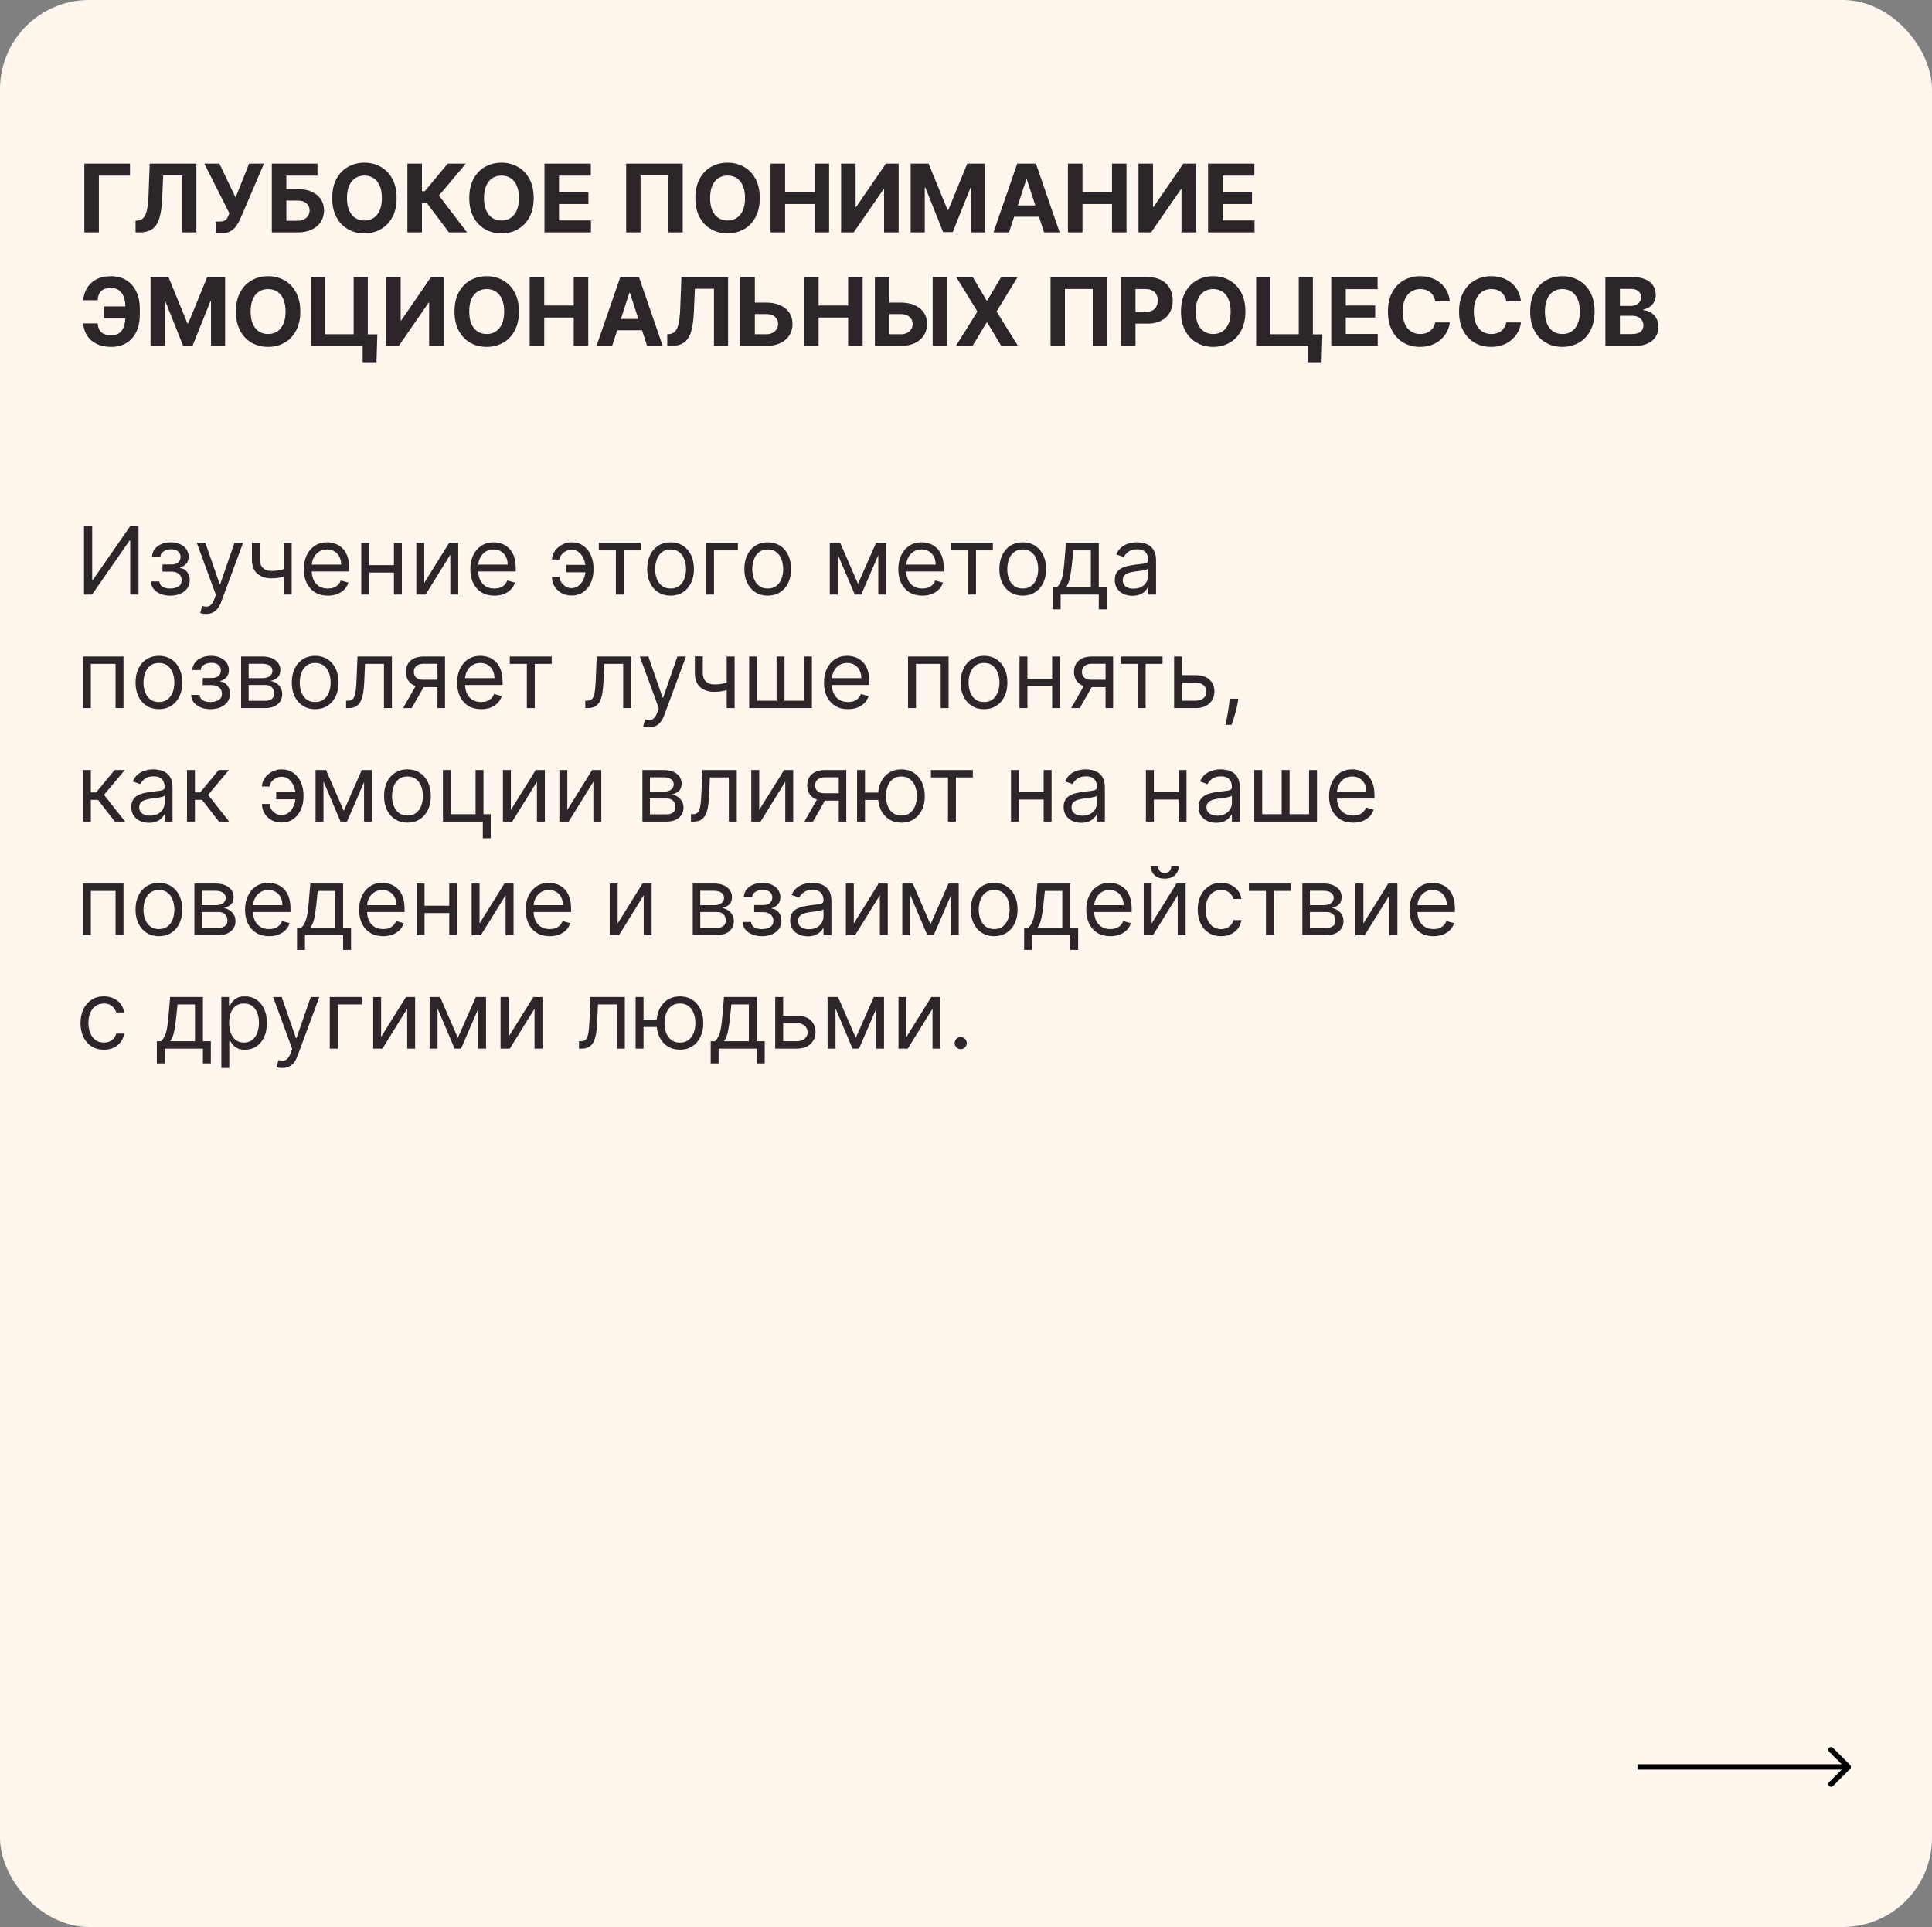
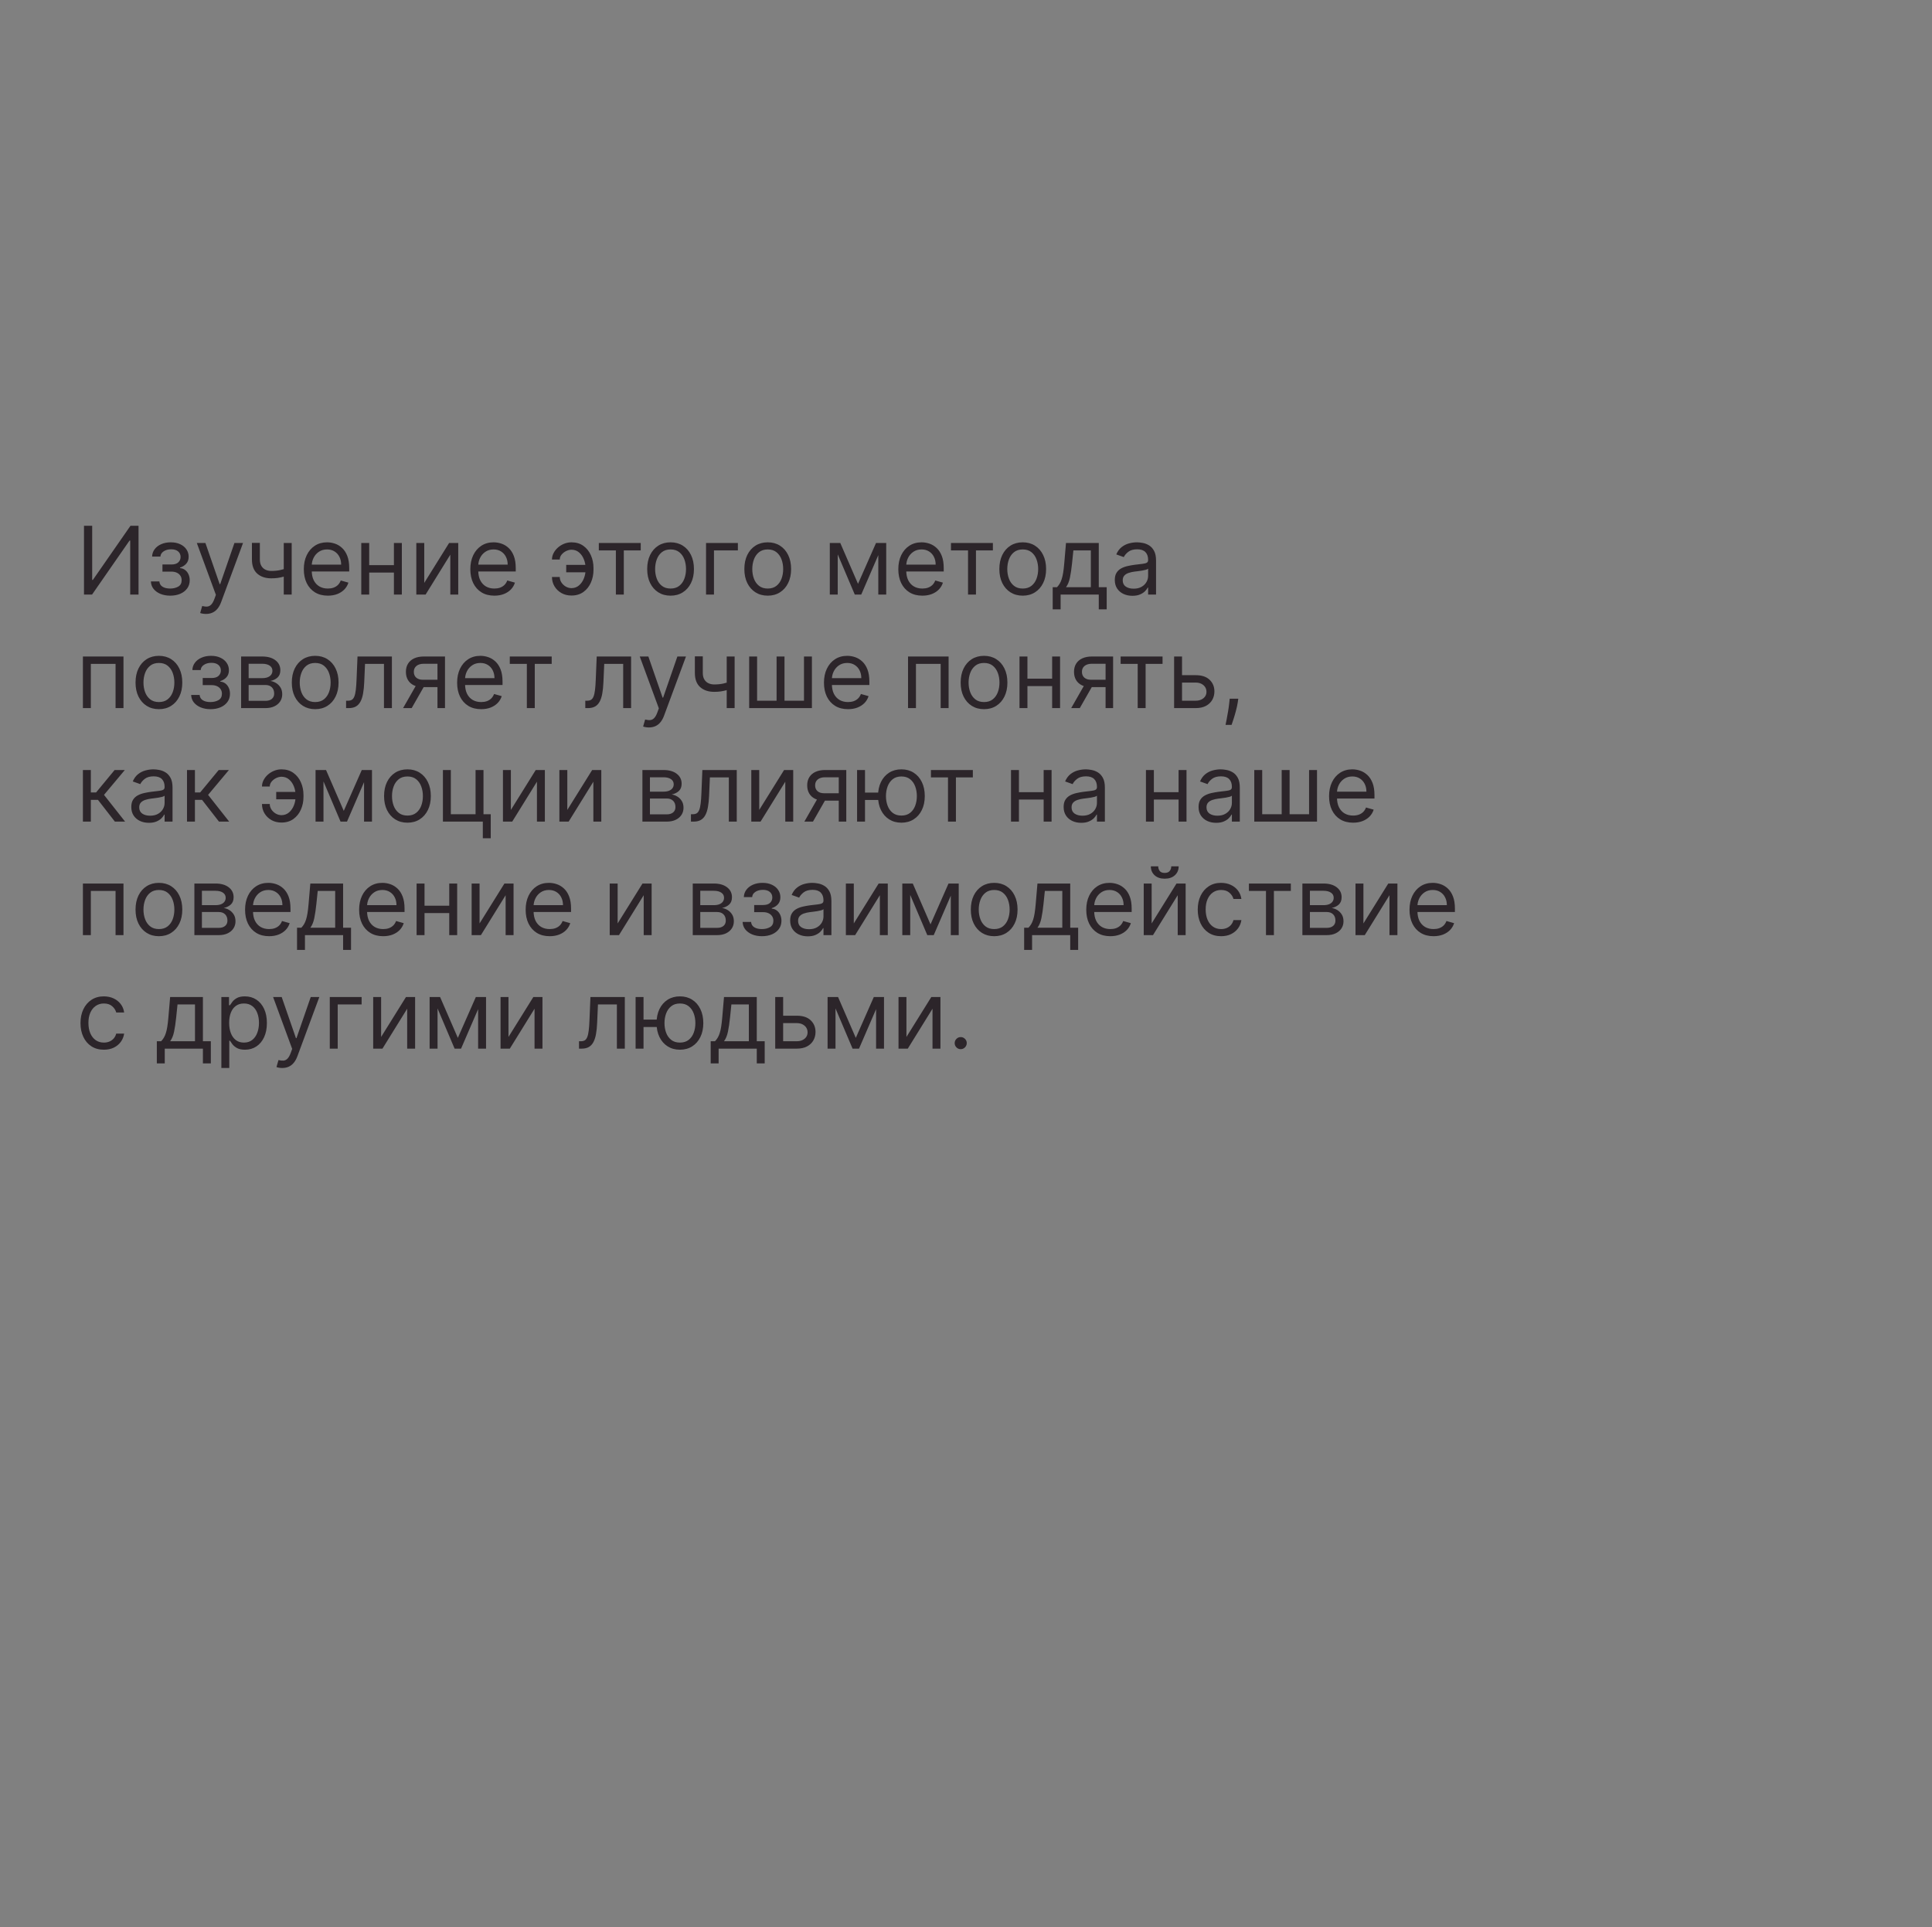
<svg xmlns="http://www.w3.org/2000/svg" width="715" height="713" viewBox="0 0 715 713" fill="none">
  <rect x="0" y="0" width="715" height="713" fill="#808080" stroke="none" />
-   <rect width="715" height="713" rx="33" fill="#FFF6EE" />
-   <path d="M48.103 60.545V64.983H36.594V86H31.212V60.545H48.103ZM50.17 86V81.675L50.891 81.613C51.819 81.538 52.568 81.186 53.14 80.556C53.712 79.918 54.139 78.903 54.42 77.511C54.71 76.111 54.897 74.23 54.98 71.868L55.402 60.545H72.678V86H67.446V64.858H60.399L60.001 73.72C59.868 76.57 59.529 78.899 58.982 80.705C58.443 82.512 57.581 83.846 56.397 84.707C55.22 85.569 53.608 86 51.562 86H50.17ZM79.862 86.348V81.973H81.242C81.93 81.973 82.485 81.89 82.908 81.724C83.33 81.55 83.666 81.298 83.914 80.966C84.171 80.626 84.387 80.204 84.561 79.698L84.871 78.866L75.624 60.545H81.192L87.183 73.074L92.192 60.545H97.686L88.911 81.004C88.488 81.948 87.987 82.826 87.407 83.638C86.835 84.451 86.102 85.105 85.207 85.602C84.312 86.099 83.169 86.348 81.776 86.348H79.862ZM100.597 86V60.545H117.488V64.983H105.979V69.954H110.118C112.131 69.954 113.867 70.281 115.325 70.936C116.792 71.582 117.923 72.498 118.719 73.683C119.514 74.868 119.912 76.264 119.912 77.871C119.912 79.471 119.514 80.883 118.719 82.11C117.923 83.328 116.792 84.281 115.325 84.968C113.867 85.656 112.131 86 110.118 86H100.597ZM105.979 81.675H110.118C111.079 81.675 111.891 81.501 112.554 81.153C113.217 80.796 113.718 80.328 114.058 79.748C114.406 79.16 114.58 78.518 114.58 77.822C114.58 76.811 114.194 75.957 113.424 75.261C112.662 74.557 111.559 74.205 110.118 74.205H105.979V81.675ZM146.786 73.273C146.786 76.049 146.26 78.41 145.208 80.357C144.164 82.305 142.739 83.792 140.932 84.819C139.134 85.838 137.112 86.348 134.867 86.348C132.605 86.348 130.575 85.834 128.777 84.807C126.979 83.779 125.558 82.292 124.514 80.345C123.47 78.398 122.948 76.04 122.948 73.273C122.948 70.497 123.47 68.135 124.514 66.188C125.558 64.241 126.979 62.758 128.777 61.739C130.575 60.711 132.605 60.197 134.867 60.197C137.112 60.197 139.134 60.711 140.932 61.739C142.739 62.758 144.164 64.241 145.208 66.188C146.26 68.135 146.786 70.497 146.786 73.273ZM141.33 73.273C141.33 71.475 141.061 69.958 140.522 68.724C139.992 67.489 139.242 66.553 138.272 65.915C137.303 65.277 136.168 64.958 134.867 64.958C133.566 64.958 132.431 65.277 131.461 65.915C130.492 66.553 129.738 67.489 129.199 68.724C128.669 69.958 128.404 71.475 128.404 73.273C128.404 75.071 128.669 76.587 129.199 77.822C129.738 79.056 130.492 79.993 131.461 80.631C132.431 81.269 133.566 81.588 134.867 81.588C136.168 81.588 137.303 81.269 138.272 80.631C139.242 79.993 139.992 79.056 140.522 77.822C141.061 76.587 141.33 75.071 141.33 73.273ZM166.172 86L157.994 75.15H156.155V86H150.773V60.545H156.155V70.712H157.236L165.688 60.545H172.387L162.456 72.353L172.847 86H166.172ZM197.509 73.273C197.509 76.049 196.983 78.41 195.93 80.357C194.886 82.305 193.461 83.792 191.655 84.819C189.857 85.838 187.835 86.348 185.59 86.348C183.328 86.348 181.297 85.834 179.499 84.807C177.701 83.779 176.28 82.292 175.236 80.345C174.192 78.398 173.67 76.04 173.67 73.273C173.67 70.497 174.192 68.135 175.236 66.188C176.28 64.241 177.701 62.758 179.499 61.739C181.297 60.711 183.328 60.197 185.59 60.197C187.835 60.197 189.857 60.711 191.655 61.739C193.461 62.758 194.886 64.241 195.93 66.188C196.983 68.135 197.509 70.497 197.509 73.273ZM192.053 73.273C192.053 71.475 191.783 69.958 191.245 68.724C190.714 67.489 189.965 66.553 188.995 65.915C188.026 65.277 186.89 64.958 185.59 64.958C184.289 64.958 183.153 65.277 182.184 65.915C181.215 66.553 180.461 67.489 179.922 68.724C179.392 69.958 179.127 71.475 179.127 73.273C179.127 75.071 179.392 76.587 179.922 77.822C180.461 79.056 181.215 79.993 182.184 80.631C183.153 81.269 184.289 81.588 185.59 81.588C186.89 81.588 188.026 81.269 188.995 80.631C189.965 79.993 190.714 79.056 191.245 77.822C191.783 76.587 192.053 75.071 192.053 73.273ZM201.496 86V60.545H218.648V64.983H206.877V71.048H217.765V75.485H206.877V81.563H218.697V86H201.496ZM252.666 60.545V86H247.346V64.921H237.055V86H231.735V60.545H252.666ZM281.181 73.273C281.181 76.049 280.655 78.41 279.602 80.357C278.558 82.305 277.133 83.792 275.327 84.819C273.529 85.838 271.507 86.348 269.261 86.348C266.999 86.348 264.969 85.834 263.171 84.807C261.373 83.779 259.952 82.292 258.908 80.345C257.864 78.398 257.342 76.04 257.342 73.273C257.342 70.497 257.864 68.135 258.908 66.188C259.952 64.241 261.373 62.758 263.171 61.739C264.969 60.711 266.999 60.197 269.261 60.197C271.507 60.197 273.529 60.711 275.327 61.739C277.133 62.758 278.558 64.241 279.602 66.188C280.655 68.135 281.181 70.497 281.181 73.273ZM275.725 73.273C275.725 71.475 275.455 69.958 274.917 68.724C274.386 67.489 273.636 66.553 272.667 65.915C271.698 65.277 270.562 64.958 269.261 64.958C267.961 64.958 266.825 65.277 265.856 65.915C264.886 66.553 264.132 67.489 263.594 68.724C263.064 69.958 262.798 71.475 262.798 73.273C262.798 75.071 263.064 76.587 263.594 77.822C264.132 79.056 264.886 79.993 265.856 80.631C266.825 81.269 267.961 81.588 269.261 81.588C270.562 81.588 271.698 81.269 272.667 80.631C273.636 79.993 274.386 79.056 274.917 77.822C275.455 76.587 275.725 75.071 275.725 73.273ZM285.167 86V60.545H290.549V71.048H301.474V60.545H306.844V86H301.474V75.485H290.549V86H285.167ZM311.281 60.545H316.65V76.554H316.861L327.861 60.545H332.572V86H327.19V69.979H327.003L315.942 86H311.281V60.545ZM337.018 60.545H343.655L350.665 77.648H350.963L357.973 60.545H364.61V86H359.39V69.432H359.179L352.592 85.876H349.037L342.449 69.37H342.238V86H337.018V60.545ZM373.432 86H367.665L376.452 60.545H383.387L392.162 86H386.395L380.019 66.362H379.82L373.432 86ZM373.071 75.995H386.694V80.196H373.071V75.995ZM395.226 86V60.545H400.608V71.048H411.533V60.545H416.902V86H411.533V75.485H400.608V86H395.226ZM421.339 60.545H426.709V76.554H426.92L437.92 60.545H442.63V86H437.248V69.979H437.062L426 86H421.339V60.545ZM447.077 86V60.545H464.229V64.983H452.458V71.048H463.346V75.485H452.458V81.563H464.278V86H447.077ZM49.346 113.396V117.709H38.371V113.396H49.346ZM30.79 119.66H36.147C36.238 121.118 36.694 122.216 37.514 122.954C38.334 123.691 39.548 124.06 41.156 124.06C42.465 124.06 43.505 123.753 44.275 123.14C45.046 122.527 45.601 121.645 45.941 120.493C46.28 119.333 46.45 117.945 46.45 116.329V114.266C46.45 112.6 46.256 111.196 45.866 110.053C45.485 108.901 44.901 108.031 44.114 107.442C43.335 106.854 42.336 106.56 41.118 106.56C39.917 106.56 38.964 106.742 38.26 107.107C37.555 107.471 37.041 107.993 36.718 108.673C36.395 109.344 36.196 110.156 36.122 111.109H30.765C30.931 109.435 31.411 107.927 32.207 106.585C33.01 105.234 34.15 104.165 35.625 103.378C37.108 102.591 38.939 102.197 41.118 102.197C43.281 102.197 45.158 102.69 46.749 103.676C48.34 104.663 49.57 106.059 50.44 107.865C51.31 109.671 51.745 111.809 51.745 114.278V116.342C51.745 118.811 51.318 120.944 50.465 122.743C49.62 124.532 48.406 125.916 46.823 126.894C45.24 127.863 43.351 128.348 41.156 128.348C39.059 128.348 37.261 127.983 35.761 127.254C34.262 126.517 33.089 125.498 32.244 124.197C31.399 122.888 30.914 121.375 30.79 119.66ZM55.719 102.545H62.356L69.366 119.648H69.665L76.674 102.545H83.311V128H78.091V111.432H77.88L71.293 127.876H67.738L61.151 111.37H60.939V128H55.719V102.545ZM111.137 115.273C111.137 118.049 110.611 120.41 109.558 122.357C108.514 124.304 107.089 125.792 105.283 126.819C103.485 127.838 101.463 128.348 99.218 128.348C96.955 128.348 94.925 127.834 93.127 126.807C91.329 125.779 89.908 124.292 88.864 122.345C87.82 120.398 87.298 118.04 87.298 115.273C87.298 112.497 87.82 110.135 88.864 108.188C89.908 106.241 91.329 104.758 93.127 103.739C94.925 102.711 96.955 102.197 99.218 102.197C101.463 102.197 103.485 102.711 105.283 103.739C107.089 104.758 108.514 106.241 109.558 108.188C110.611 110.135 111.137 112.497 111.137 115.273ZM105.681 115.273C105.681 113.475 105.411 111.958 104.873 110.724C104.342 109.489 103.593 108.553 102.623 107.915C101.654 107.277 100.518 106.958 99.218 106.958C97.917 106.958 96.781 107.277 95.812 107.915C94.843 108.553 94.088 109.489 93.55 110.724C93.02 111.958 92.754 113.475 92.754 115.273C92.754 117.071 93.02 118.587 93.55 119.822C94.088 121.056 94.843 121.993 95.812 122.631C96.781 123.269 97.917 123.588 99.218 123.588C100.518 123.588 101.654 123.269 102.623 122.631C103.593 121.993 104.342 121.056 104.873 119.822C105.411 118.587 105.681 117.071 105.681 115.273ZM139.646 123.7L139.335 134.016H134.214V128H132.425V123.7H139.646ZM115.123 128V102.545H120.294V123.675H130.883V102.545H136.116V128H115.123ZM142.912 102.545H148.281V118.554H148.492L159.492 102.545H164.202V128H158.821V111.979H158.634L147.572 128H142.912V102.545ZM192.04 115.273C192.04 118.049 191.514 120.41 190.462 122.357C189.418 124.304 187.993 125.792 186.186 126.819C184.388 127.838 182.366 128.348 180.121 128.348C177.859 128.348 175.829 127.834 174.031 126.807C172.233 125.779 170.812 124.292 169.767 122.345C168.723 120.398 168.201 118.04 168.201 115.273C168.201 112.497 168.723 110.135 169.767 108.188C170.812 106.241 172.233 104.758 174.031 103.739C175.829 102.711 177.859 102.197 180.121 102.197C182.366 102.197 184.388 102.711 186.186 103.739C187.993 104.758 189.418 106.241 190.462 108.188C191.514 110.135 192.04 112.497 192.04 115.273ZM186.584 115.273C186.584 113.475 186.315 111.958 185.776 110.724C185.246 109.489 184.496 108.553 183.526 107.915C182.557 107.277 181.422 106.958 180.121 106.958C178.82 106.958 177.685 107.277 176.715 107.915C175.746 108.553 174.992 109.489 174.453 110.724C173.923 111.958 173.658 113.475 173.658 115.273C173.658 117.071 173.923 118.587 174.453 119.822C174.992 121.056 175.746 121.993 176.715 122.631C177.685 123.269 178.82 123.588 180.121 123.588C181.422 123.588 182.557 123.269 183.526 122.631C184.496 121.993 185.246 121.056 185.776 119.822C186.315 118.587 186.584 117.071 186.584 115.273ZM196.027 128V102.545H201.409V113.048H212.334V102.545H217.703V128H212.334V117.485H201.409V128H196.027ZM226.528 128H220.76L229.548 102.545H236.483L245.258 128H239.491L233.115 108.362H232.916L226.528 128ZM226.167 117.995H239.789V122.196H226.167V117.995ZM246.942 128V123.675L247.663 123.613C248.591 123.538 249.341 123.186 249.913 122.556C250.484 121.918 250.911 120.903 251.193 119.511C251.483 118.111 251.669 116.23 251.752 113.868L252.175 102.545H269.451V128H264.218V106.858H257.171L256.773 115.72C256.641 118.571 256.301 120.899 255.754 122.705C255.216 124.512 254.354 125.846 253.169 126.707C251.992 127.569 250.381 128 248.334 128H246.942ZM277.43 111.954H283.496C285.518 111.954 287.258 112.281 288.716 112.936C290.183 113.582 291.314 114.498 292.109 115.683C292.904 116.868 293.298 118.264 293.29 119.871C293.298 121.471 292.904 122.883 292.109 124.11C291.314 125.328 290.183 126.281 288.716 126.968C287.258 127.656 285.518 128 283.496 128H273.988V102.545H279.357V123.675H283.496C284.465 123.675 285.281 123.501 285.944 123.153C286.607 122.796 287.108 122.328 287.448 121.748C287.796 121.16 287.966 120.518 287.958 119.822C287.966 118.811 287.585 117.957 286.814 117.261C286.052 116.557 284.946 116.205 283.496 116.205H277.43V111.954ZM297.575 128V102.545H302.956V113.048H313.881V102.545H319.251V128H313.881V117.485H302.956V128H297.575ZM327.23 111.954H333.296C335.317 111.954 337.057 112.281 338.516 112.936C339.982 113.582 341.113 114.498 341.909 115.683C342.704 116.868 343.098 118.264 343.09 119.871C343.098 121.471 342.704 122.883 341.909 124.11C341.113 125.328 339.982 126.281 338.516 126.968C337.057 127.656 335.317 128 333.296 128H323.787V102.545H329.157V123.675H333.296C334.265 123.675 335.081 123.501 335.744 123.153C336.407 122.796 336.908 122.328 337.248 121.748C337.596 121.16 337.766 120.518 337.758 119.822C337.766 118.811 337.385 117.957 336.614 117.261C335.852 116.557 334.746 116.205 333.296 116.205H327.23V111.954ZM350.535 102.545V128H345.165V102.545H350.535ZM360.009 102.545L365.142 111.221H365.341L370.499 102.545H376.576L368.808 115.273L376.75 128H370.561L365.341 119.312H365.142L359.922 128H353.757L361.724 115.273L353.906 102.545H360.009ZM409.721 102.545V128H404.402V106.92H394.111V128H388.791V102.545H409.721ZM414.845 128V102.545H424.888C426.818 102.545 428.463 102.914 429.822 103.652C431.181 104.381 432.217 105.396 432.929 106.697C433.65 107.989 434.011 109.481 434.011 111.171C434.011 112.862 433.646 114.353 432.917 115.646C432.188 116.938 431.131 117.945 429.748 118.666C428.372 119.387 426.707 119.747 424.751 119.747H418.35V115.434H423.881C424.917 115.434 425.77 115.256 426.441 114.9C427.121 114.535 427.626 114.034 427.958 113.396C428.297 112.75 428.467 112.008 428.467 111.171C428.467 110.326 428.297 109.589 427.958 108.959C427.626 108.321 427.121 107.828 426.441 107.48C425.762 107.123 424.9 106.945 423.856 106.945H420.227V128H414.845ZM460.898 115.273C460.898 118.049 460.371 120.41 459.319 122.357C458.275 124.304 456.85 125.792 455.044 126.819C453.246 127.838 451.224 128.348 448.978 128.348C446.716 128.348 444.686 127.834 442.888 126.807C441.09 125.779 439.669 124.292 438.625 122.345C437.581 120.398 437.059 118.04 437.059 115.273C437.059 112.497 437.581 110.135 438.625 108.188C439.669 106.241 441.09 104.758 442.888 103.739C444.686 102.711 446.716 102.197 448.978 102.197C451.224 102.197 453.246 102.711 455.044 103.739C456.85 104.758 458.275 106.241 459.319 108.188C460.371 110.135 460.898 112.497 460.898 115.273ZM455.441 115.273C455.441 113.475 455.172 111.958 454.633 110.724C454.103 109.489 453.353 108.553 452.384 107.915C451.414 107.277 450.279 106.958 448.978 106.958C447.677 106.958 446.542 107.277 445.573 107.915C444.603 108.553 443.849 109.489 443.311 110.724C442.78 111.958 442.515 113.475 442.515 115.273C442.515 117.071 442.78 118.587 443.311 119.822C443.849 121.056 444.603 121.993 445.573 122.631C446.542 123.269 447.677 123.588 448.978 123.588C450.279 123.588 451.414 123.269 452.384 122.631C453.353 121.993 454.103 121.056 454.633 119.822C455.172 118.587 455.441 117.071 455.441 115.273ZM489.407 123.7L489.096 134.016H483.975V128H482.185V123.7H489.407ZM464.884 128V102.545H470.055V123.675H480.644V102.545H485.877V128H464.884ZM492.672 128V102.545H509.824V106.983H498.054V113.048H508.942V117.485H498.054V123.563H509.874V128H492.672ZM536.562 111.457H531.118C531.019 110.753 530.816 110.127 530.509 109.58C530.203 109.025 529.809 108.553 529.328 108.163C528.848 107.774 528.293 107.476 527.663 107.268C527.042 107.061 526.366 106.958 525.637 106.958C524.32 106.958 523.172 107.285 522.194 107.94C521.217 108.586 520.458 109.531 519.92 110.773C519.381 112.008 519.112 113.508 519.112 115.273C519.112 117.087 519.381 118.612 519.92 119.847C520.467 121.081 521.229 122.013 522.207 122.643C523.184 123.273 524.315 123.588 525.6 123.588C526.321 123.588 526.988 123.492 527.601 123.302C528.222 123.111 528.773 122.834 529.254 122.469C529.734 122.096 530.132 121.645 530.447 121.114C530.77 120.584 530.994 119.979 531.118 119.3L536.562 119.325C536.421 120.493 536.069 121.62 535.506 122.705C534.951 123.782 534.201 124.748 533.256 125.601C532.32 126.446 531.201 127.118 529.9 127.615C528.608 128.104 527.145 128.348 525.513 128.348C523.242 128.348 521.212 127.834 519.423 126.807C517.641 125.779 516.232 124.292 515.197 122.345C514.169 120.398 513.656 118.04 513.656 115.273C513.656 112.497 514.178 110.135 515.222 108.188C516.266 106.241 517.683 104.758 519.472 103.739C521.262 102.711 523.276 102.197 525.513 102.197C526.988 102.197 528.355 102.405 529.614 102.819C530.882 103.233 532.005 103.838 532.983 104.634C533.96 105.421 534.756 106.386 535.369 107.529C535.99 108.673 536.388 109.982 536.562 111.457ZM562.881 111.457H557.437C557.337 110.753 557.134 110.127 556.828 109.58C556.521 109.025 556.127 108.553 555.647 108.163C555.166 107.774 554.611 107.476 553.981 107.268C553.36 107.061 552.685 106.958 551.955 106.958C550.638 106.958 549.49 107.285 548.513 107.94C547.535 108.586 546.777 109.531 546.238 110.773C545.7 112.008 545.43 113.508 545.43 115.273C545.43 117.087 545.7 118.612 546.238 119.847C546.785 121.081 547.547 122.013 548.525 122.643C549.503 123.273 550.634 123.588 551.918 123.588C552.639 123.588 553.306 123.492 553.919 123.302C554.541 123.111 555.092 122.834 555.572 122.469C556.053 122.096 556.451 121.645 556.765 121.114C557.089 120.584 557.312 119.979 557.437 119.3L562.881 119.325C562.74 120.493 562.387 121.62 561.824 122.705C561.269 123.782 560.519 124.748 559.574 125.601C558.638 126.446 557.519 127.118 556.219 127.615C554.926 128.104 553.463 128.348 551.831 128.348C549.561 128.348 547.531 127.834 545.741 126.807C543.959 125.779 542.551 124.292 541.515 122.345C540.488 120.398 539.974 118.04 539.974 115.273C539.974 112.497 540.496 110.135 541.54 108.188C542.584 106.241 544.001 104.758 545.791 103.739C547.58 102.711 549.594 102.197 551.831 102.197C553.306 102.197 554.673 102.405 555.933 102.819C557.2 103.233 558.323 103.838 559.301 104.634C560.279 105.421 561.074 106.386 561.687 107.529C562.309 108.673 562.706 109.982 562.881 111.457ZM590.131 115.273C590.131 118.049 589.605 120.41 588.553 122.357C587.509 124.304 586.083 125.792 584.277 126.819C582.479 127.838 580.457 128.348 578.212 128.348C575.95 128.348 573.92 127.834 572.121 126.807C570.323 125.779 568.902 124.292 567.858 122.345C566.814 120.398 566.292 118.04 566.292 115.273C566.292 112.497 566.814 110.135 567.858 108.188C568.902 106.241 570.323 104.758 572.121 103.739C573.92 102.711 575.95 102.197 578.212 102.197C580.457 102.197 582.479 102.711 584.277 103.739C586.083 104.758 587.509 106.241 588.553 108.188C589.605 110.135 590.131 112.497 590.131 115.273ZM584.675 115.273C584.675 113.475 584.405 111.958 583.867 110.724C583.337 109.489 582.587 108.553 581.617 107.915C580.648 107.277 579.513 106.958 578.212 106.958C576.911 106.958 575.776 107.277 574.806 107.915C573.837 108.553 573.083 109.489 572.544 110.724C572.014 111.958 571.749 113.475 571.749 115.273C571.749 117.071 572.014 118.587 572.544 119.822C573.083 121.056 573.837 121.993 574.806 122.631C575.776 123.269 576.911 123.588 578.212 123.588C579.513 123.588 580.648 123.269 581.617 122.631C582.587 121.993 583.337 121.056 583.867 119.822C584.405 118.587 584.675 117.071 584.675 115.273ZM594.118 128V102.545H604.309C606.182 102.545 607.744 102.823 608.995 103.378C610.246 103.933 611.187 104.704 611.816 105.69C612.446 106.668 612.761 107.795 612.761 109.071C612.761 110.065 612.562 110.939 612.165 111.693C611.767 112.439 611.22 113.052 610.524 113.533C609.836 114.005 609.049 114.341 608.162 114.539V114.788C609.132 114.829 610.039 115.103 610.884 115.608C611.738 116.114 612.43 116.822 612.96 117.734C613.49 118.637 613.755 119.714 613.755 120.965C613.755 122.316 613.42 123.521 612.749 124.582C612.086 125.634 611.104 126.467 609.803 127.08C608.502 127.693 606.899 128 604.993 128H594.118ZM599.499 123.6H603.887C605.387 123.6 606.48 123.314 607.168 122.743C607.856 122.163 608.2 121.392 608.2 120.431C608.2 119.726 608.03 119.105 607.69 118.566C607.35 118.028 606.866 117.605 606.236 117.299C605.614 116.992 604.873 116.839 604.011 116.839H599.499V123.6ZM599.499 113.197H603.489C604.227 113.197 604.881 113.069 605.453 112.812C606.033 112.547 606.489 112.174 606.82 111.693C607.16 111.213 607.33 110.637 607.33 109.966C607.33 109.046 607.002 108.304 606.348 107.741C605.701 107.177 604.782 106.896 603.589 106.896H599.499V113.197Z" fill="#2C252A" />
  <path d="M31.082 194.545H34.115V214.581H34.364L48.284 194.545H51.267V220H48.185V200.014H47.936L34.065 220H31.082V194.545ZM55.844 215.128H58.976C59.042 215.99 59.432 216.644 60.144 217.092C60.865 217.539 61.802 217.763 62.953 217.763C64.13 217.763 65.137 217.522 65.974 217.042C66.811 216.553 67.229 215.766 67.229 214.68C67.229 214.042 67.072 213.487 66.757 213.015C66.442 212.534 65.999 212.161 65.427 211.896C64.855 211.631 64.18 211.499 63.401 211.499H60.12V208.864H63.401C64.569 208.864 65.431 208.598 65.986 208.068C66.549 207.538 66.831 206.875 66.831 206.08C66.831 205.226 66.529 204.542 65.924 204.029C65.319 203.507 64.461 203.246 63.351 203.246C62.233 203.246 61.3 203.498 60.555 204.004C59.809 204.501 59.415 205.143 59.374 205.93H56.291C56.325 204.903 56.639 203.996 57.236 203.208C57.833 202.413 58.645 201.792 59.672 201.344C60.7 200.888 61.876 200.661 63.202 200.661C64.544 200.661 65.709 200.897 66.695 201.369C67.689 201.833 68.455 202.467 68.994 203.271C69.541 204.066 69.814 204.969 69.814 205.98C69.814 207.057 69.512 207.927 68.907 208.59C68.302 209.253 67.544 209.725 66.632 210.007V210.206C67.353 210.256 67.979 210.488 68.509 210.902C69.048 211.308 69.466 211.842 69.764 212.505C70.063 213.16 70.212 213.885 70.212 214.68C70.212 215.84 69.901 216.851 69.28 217.713C68.658 218.567 67.805 219.229 66.719 219.702C65.634 220.166 64.395 220.398 63.003 220.398C61.653 220.398 60.443 220.178 59.374 219.739C58.305 219.292 57.456 218.674 56.826 217.887C56.205 217.092 55.877 216.172 55.844 215.128ZM76.221 227.159C75.724 227.159 75.281 227.118 74.891 227.035C74.502 226.96 74.233 226.886 74.084 226.811L74.829 224.226C75.542 224.408 76.172 224.474 76.719 224.425C77.265 224.375 77.75 224.131 78.173 223.691C78.603 223.261 78.997 222.56 79.353 221.591L79.9 220.099L72.841 200.909H76.022L81.292 216.122H81.491L86.761 200.909H89.943L81.839 222.784C81.475 223.77 81.023 224.586 80.484 225.233C79.946 225.887 79.32 226.372 78.608 226.687C77.903 227.002 77.108 227.159 76.221 227.159ZM107.949 200.909V220H105.016V200.909H107.949ZM106.806 210.007V212.741C106.143 212.99 105.484 213.21 104.83 213.4C104.175 213.583 103.487 213.728 102.767 213.835C102.046 213.935 101.254 213.984 100.393 213.984C98.23 213.984 96.494 213.4 95.185 212.232C93.884 211.064 93.234 209.311 93.234 206.974V200.859H96.167V206.974C96.167 207.952 96.353 208.756 96.726 209.386C97.099 210.015 97.604 210.484 98.242 210.79C98.88 211.097 99.597 211.25 100.393 211.25C101.635 211.25 102.758 211.138 103.761 210.914C104.772 210.682 105.787 210.38 106.806 210.007ZM121.335 220.398C119.496 220.398 117.909 219.992 116.575 219.18C115.249 218.359 114.226 217.216 113.505 215.749C112.793 214.274 112.436 212.559 112.436 210.604C112.436 208.648 112.793 206.925 113.505 205.433C114.226 203.933 115.229 202.765 116.513 201.928C117.806 201.083 119.314 200.661 121.037 200.661C122.031 200.661 123.013 200.826 123.983 201.158C124.952 201.489 125.835 202.028 126.63 202.773C127.426 203.511 128.059 204.489 128.532 205.707C129.004 206.925 129.24 208.424 129.24 210.206V211.449H114.524V208.913H126.257C126.257 207.836 126.042 206.875 125.611 206.03C125.188 205.185 124.584 204.518 123.796 204.029C123.017 203.54 122.098 203.295 121.037 203.295C119.869 203.295 118.858 203.585 118.004 204.165C117.159 204.737 116.509 205.483 116.053 206.403C115.597 207.322 115.369 208.308 115.369 209.361V211.051C115.369 212.493 115.618 213.715 116.115 214.718C116.621 215.712 117.321 216.47 118.216 216.992C119.111 217.506 120.151 217.763 121.335 217.763C122.106 217.763 122.802 217.655 123.423 217.44C124.053 217.216 124.596 216.884 125.052 216.445C125.507 215.998 125.86 215.443 126.108 214.78L128.942 215.575C128.644 216.536 128.142 217.382 127.438 218.111C126.734 218.832 125.864 219.395 124.828 219.801C123.792 220.199 122.628 220.398 121.335 220.398ZM146.479 209.112V211.847H135.939V209.112H146.479ZM136.635 200.909V220H133.702V200.909H136.635ZM148.716 200.909V220H145.783V200.909H148.716ZM157.007 215.675L166.204 200.909H169.585V220H166.651V205.234L157.504 220H154.073V200.909H157.007V215.675ZM182.961 220.398C181.122 220.398 179.535 219.992 178.201 219.18C176.875 218.359 175.852 217.216 175.131 215.749C174.419 214.274 174.062 212.559 174.062 210.604C174.062 208.648 174.419 206.925 175.131 205.433C175.852 203.933 176.855 202.765 178.139 201.928C179.432 201.083 180.94 200.661 182.663 200.661C183.657 200.661 184.639 200.826 185.609 201.158C186.578 201.489 187.461 202.028 188.256 202.773C189.052 203.511 189.685 204.489 190.158 205.707C190.63 206.925 190.866 208.424 190.866 210.206V211.449H176.15V208.913H187.883C187.883 207.836 187.668 206.875 187.237 206.03C186.814 205.185 186.209 204.518 185.422 204.029C184.643 203.54 183.724 203.295 182.663 203.295C181.495 203.295 180.484 203.585 179.63 204.165C178.785 204.737 178.135 205.483 177.679 206.403C177.223 207.322 176.995 208.308 176.995 209.361V211.051C176.995 212.493 177.244 213.715 177.741 214.718C178.247 215.712 178.947 216.47 179.842 216.992C180.737 217.506 181.776 217.763 182.961 217.763C183.732 217.763 184.428 217.655 185.049 217.44C185.679 217.216 186.222 216.884 186.678 216.445C187.133 215.998 187.486 215.443 187.734 214.78L190.568 215.575C190.27 216.536 189.768 217.382 189.064 218.111C188.36 218.832 187.49 219.395 186.454 219.801C185.418 220.199 184.254 220.398 182.961 220.398ZM211.486 203.395C210.823 203.403 210.156 203.573 209.485 203.904C208.822 204.236 208.267 204.675 207.819 205.222C207.38 205.761 207.161 206.361 207.161 207.024H204.277C204.277 206.196 204.476 205.4 204.874 204.638C205.271 203.875 205.806 203.196 206.477 202.599C207.156 202.003 207.927 201.531 208.789 201.183C209.659 200.835 210.558 200.661 211.486 200.661C213.226 200.661 214.701 201.1 215.911 201.978C217.129 202.856 218.053 204.016 218.682 205.458C219.32 206.9 219.639 208.466 219.639 210.156V210.852C219.639 212.534 219.32 214.1 218.682 215.55C218.053 216.992 217.129 218.152 215.911 219.031C214.701 219.909 213.226 220.348 211.486 220.348C210.094 220.348 208.855 220.041 207.77 219.428C206.684 218.807 205.831 217.978 205.209 216.942C204.588 215.907 204.277 214.755 204.277 213.487H207.161C207.161 214.208 207.364 214.883 207.77 215.513C208.184 216.135 208.718 216.64 209.373 217.029C210.036 217.411 210.74 217.605 211.486 217.614C212.596 217.605 213.541 217.257 214.32 216.57C215.099 215.882 215.691 215.02 216.097 213.984C216.503 212.949 216.706 211.905 216.706 210.852V210.156C216.706 209.079 216.503 208.027 216.097 206.999C215.699 205.964 215.111 205.106 214.332 204.426C213.562 203.747 212.613 203.403 211.486 203.395ZM217.899 209.013V211.747H209.547V209.013H217.899ZM221.612 203.643V200.909H237.124V203.643H230.86V220H227.926V203.643H221.612ZM248.167 220.398C246.443 220.398 244.931 219.988 243.63 219.167C242.338 218.347 241.327 217.199 240.598 215.724C239.877 214.25 239.516 212.526 239.516 210.554C239.516 208.565 239.877 206.829 240.598 205.346C241.327 203.863 242.338 202.711 243.63 201.891C244.931 201.071 246.443 200.661 248.167 200.661C249.89 200.661 251.398 201.071 252.691 201.891C253.992 202.711 255.003 203.863 255.724 205.346C256.453 206.829 256.817 208.565 256.817 210.554C256.817 212.526 256.453 214.25 255.724 215.724C255.003 217.199 253.992 218.347 252.691 219.167C251.398 219.988 249.89 220.398 248.167 220.398ZM248.167 217.763C249.476 217.763 250.553 217.427 251.398 216.756C252.244 216.085 252.869 215.202 253.275 214.109C253.681 213.015 253.884 211.83 253.884 210.554C253.884 209.278 253.681 208.089 253.275 206.987C252.869 205.885 252.244 204.994 251.398 204.315C250.553 203.635 249.476 203.295 248.167 203.295C246.858 203.295 245.781 203.635 244.935 204.315C244.09 204.994 243.465 205.885 243.059 206.987C242.653 208.089 242.45 209.278 242.45 210.554C242.45 211.83 242.653 213.015 243.059 214.109C243.465 215.202 244.09 216.085 244.935 216.756C245.781 217.427 246.858 217.763 248.167 217.763ZM273.078 200.909V203.643H264.228V220H261.295V200.909H273.078ZM284.124 220.398C282.4 220.398 280.888 219.988 279.587 219.167C278.295 218.347 277.284 217.199 276.555 215.724C275.834 214.25 275.473 212.526 275.473 210.554C275.473 208.565 275.834 206.829 276.555 205.346C277.284 203.863 278.295 202.711 279.587 201.891C280.888 201.071 282.4 200.661 284.124 200.661C285.847 200.661 287.355 201.071 288.648 201.891C289.949 202.711 290.96 203.863 291.681 205.346C292.41 206.829 292.775 208.565 292.775 210.554C292.775 212.526 292.41 214.25 291.681 215.724C290.96 217.199 289.949 218.347 288.648 219.167C287.355 219.988 285.847 220.398 284.124 220.398ZM284.124 217.763C285.433 217.763 286.51 217.427 287.355 216.756C288.201 216.085 288.826 215.202 289.232 214.109C289.638 213.015 289.841 211.83 289.841 210.554C289.841 209.278 289.638 208.089 289.232 206.987C288.826 205.885 288.201 204.994 287.355 204.315C286.51 203.635 285.433 203.295 284.124 203.295C282.815 203.295 281.738 203.635 280.892 204.315C280.047 204.994 279.422 205.885 279.016 206.987C278.61 208.089 278.407 209.278 278.407 210.554C278.407 211.83 278.61 213.015 279.016 214.109C279.422 215.202 280.047 216.085 280.892 216.756C281.738 217.427 282.815 217.763 284.124 217.763ZM317.536 216.023L324.198 200.909H326.982L318.729 220H316.343L308.239 200.909H310.974L317.536 216.023ZM310.029 200.909V220H307.096V200.909H310.029ZM325.043 220V200.909H327.976V220H325.043ZM341.35 220.398C339.511 220.398 337.924 219.992 336.59 219.18C335.264 218.359 334.241 217.216 333.52 215.749C332.807 214.274 332.451 212.559 332.451 210.604C332.451 208.648 332.807 206.925 333.52 205.433C334.241 203.933 335.243 202.765 336.528 201.928C337.82 201.083 339.328 200.661 341.052 200.661C342.046 200.661 343.028 200.826 343.997 201.158C344.967 201.489 345.849 202.028 346.645 202.773C347.44 203.511 348.074 204.489 348.546 205.707C349.019 206.925 349.255 208.424 349.255 210.206V211.449H334.539V208.913H346.272C346.272 207.836 346.056 206.875 345.626 206.03C345.203 205.185 344.598 204.518 343.811 204.029C343.032 203.54 342.112 203.295 341.052 203.295C339.883 203.295 338.873 203.585 338.019 204.165C337.174 204.737 336.523 205.483 336.068 206.403C335.612 207.322 335.384 208.308 335.384 209.361V211.051C335.384 212.493 335.633 213.715 336.13 214.718C336.635 215.712 337.335 216.47 338.23 216.992C339.125 217.506 340.165 217.763 341.35 217.763C342.121 217.763 342.817 217.655 343.438 217.44C344.068 217.216 344.611 216.884 345.066 216.445C345.522 215.998 345.874 215.443 346.123 214.78L348.957 215.575C348.658 216.536 348.157 217.382 347.453 218.111C346.748 218.832 345.878 219.395 344.843 219.801C343.807 220.199 342.643 220.398 341.35 220.398ZM351.94 203.643V200.909H367.451V203.643H361.187V220H358.253V203.643H351.94ZM378.494 220.398C376.771 220.398 375.258 219.988 373.957 219.167C372.665 218.347 371.654 217.199 370.925 215.724C370.204 214.25 369.843 212.526 369.843 210.554C369.843 208.565 370.204 206.829 370.925 205.346C371.654 203.863 372.665 202.711 373.957 201.891C375.258 201.071 376.771 200.661 378.494 200.661C380.218 200.661 381.726 201.071 383.018 201.891C384.319 202.711 385.33 203.863 386.051 205.346C386.78 206.829 387.145 208.565 387.145 210.554C387.145 212.526 386.78 214.25 386.051 215.724C385.33 217.199 384.319 218.347 383.018 219.167C381.726 219.988 380.218 220.398 378.494 220.398ZM378.494 217.763C379.803 217.763 380.88 217.427 381.726 216.756C382.571 216.085 383.196 215.202 383.602 214.109C384.008 213.015 384.211 211.83 384.211 210.554C384.211 209.278 384.008 208.089 383.602 206.987C383.196 205.885 382.571 204.994 381.726 204.315C380.88 203.635 379.803 203.295 378.494 203.295C377.185 203.295 376.108 203.635 375.263 204.315C374.417 204.994 373.792 205.885 373.386 206.987C372.98 208.089 372.777 209.278 372.777 210.554C372.777 211.83 372.98 213.015 373.386 214.109C373.792 215.202 374.417 216.085 375.263 216.756C376.108 217.427 377.185 217.763 378.494 217.763ZM389.584 225.469V217.266H391.175C391.564 216.86 391.9 216.42 392.181 215.948C392.463 215.476 392.708 214.917 392.915 214.27C393.13 213.616 393.313 212.82 393.462 211.884C393.611 210.939 393.743 209.8 393.859 208.466L394.506 200.909H406.636V217.266H409.57V225.469H406.636V220H392.517V225.469H389.584ZM394.506 217.266H403.703V203.643H397.24L396.743 208.466C396.536 210.463 396.279 212.207 395.972 213.699C395.666 215.19 395.177 216.379 394.506 217.266ZM419.081 220.447C417.871 220.447 416.773 220.22 415.787 219.764C414.801 219.3 414.018 218.633 413.438 217.763C412.858 216.884 412.568 215.824 412.568 214.581C412.568 213.487 412.784 212.601 413.214 211.921C413.645 211.233 414.221 210.695 414.942 210.305C415.663 209.916 416.458 209.626 417.328 209.435C418.207 209.237 419.089 209.079 419.976 208.963C421.136 208.814 422.076 208.702 422.797 208.627C423.526 208.545 424.057 208.408 424.388 208.217C424.728 208.027 424.898 207.695 424.898 207.223V207.124C424.898 205.897 424.562 204.944 423.891 204.265C423.228 203.585 422.221 203.246 420.871 203.246C419.47 203.246 418.372 203.552 417.577 204.165C416.782 204.779 416.222 205.433 415.899 206.129L413.115 205.135C413.612 203.975 414.275 203.072 415.104 202.425C415.94 201.771 416.852 201.315 417.838 201.058C418.832 200.793 419.81 200.661 420.771 200.661C421.384 200.661 422.089 200.735 422.884 200.884C423.688 201.025 424.463 201.319 425.208 201.767C425.962 202.214 426.588 202.889 427.085 203.793C427.582 204.696 427.831 205.906 427.831 207.422V220H424.898V217.415H424.748C424.55 217.829 424.218 218.272 423.754 218.745C423.29 219.217 422.673 219.619 421.902 219.95C421.132 220.282 420.191 220.447 419.081 220.447ZM419.528 217.812C420.688 217.812 421.666 217.585 422.462 217.129C423.265 216.673 423.87 216.085 424.276 215.364C424.69 214.643 424.898 213.885 424.898 213.089V210.405C424.773 210.554 424.5 210.691 424.077 210.815C423.663 210.931 423.182 211.035 422.636 211.126C422.097 211.209 421.571 211.283 421.057 211.349C420.552 211.407 420.141 211.457 419.827 211.499C419.064 211.598 418.352 211.76 417.689 211.983C417.034 212.199 416.504 212.526 416.098 212.965C415.7 213.396 415.501 213.984 415.501 214.73C415.501 215.749 415.878 216.52 416.632 217.042C417.395 217.556 418.36 217.812 419.528 217.812ZM30.685 262V242.909H45.699V262H42.766V245.643H33.618V262H30.685ZM58.811 262.398C57.088 262.398 55.576 261.988 54.275 261.167C52.982 260.347 51.971 259.199 51.242 257.724C50.521 256.25 50.161 254.526 50.161 252.554C50.161 250.565 50.521 248.829 51.242 247.346C51.971 245.863 52.982 244.711 54.275 243.891C55.576 243.071 57.088 242.661 58.811 242.661C60.535 242.661 62.043 243.071 63.336 243.891C64.636 244.711 65.647 245.863 66.368 247.346C67.097 248.829 67.462 250.565 67.462 252.554C67.462 254.526 67.097 256.25 66.368 257.724C65.647 259.199 64.636 260.347 63.336 261.167C62.043 261.988 60.535 262.398 58.811 262.398ZM58.811 259.763C60.121 259.763 61.198 259.427 62.043 258.756C62.888 258.085 63.514 257.202 63.92 256.109C64.326 255.015 64.529 253.83 64.529 252.554C64.529 251.278 64.326 250.089 63.92 248.987C63.514 247.885 62.888 246.994 62.043 246.315C61.198 245.635 60.121 245.295 58.811 245.295C57.502 245.295 56.425 245.635 55.58 246.315C54.735 246.994 54.109 247.885 53.703 248.987C53.297 250.089 53.094 251.278 53.094 252.554C53.094 253.83 53.297 255.015 53.703 256.109C54.109 257.202 54.735 258.085 55.58 258.756C56.425 259.427 57.502 259.763 58.811 259.763ZM70.746 257.128H73.879C73.945 257.99 74.334 258.644 75.047 259.092C75.768 259.539 76.704 259.763 77.856 259.763C79.032 259.763 80.039 259.522 80.876 259.042C81.713 258.553 82.131 257.766 82.131 256.68C82.131 256.042 81.974 255.487 81.659 255.015C81.344 254.534 80.901 254.161 80.329 253.896C79.757 253.631 79.082 253.499 78.303 253.499H75.022V250.864H78.303C79.472 250.864 80.333 250.598 80.888 250.068C81.452 249.538 81.734 248.875 81.734 248.08C81.734 247.226 81.431 246.542 80.826 246.029C80.221 245.507 79.364 245.246 78.254 245.246C77.135 245.246 76.203 245.498 75.457 246.004C74.711 246.501 74.318 247.143 74.276 247.93H71.194C71.227 246.903 71.542 245.996 72.138 245.208C72.735 244.413 73.547 243.792 74.575 243.344C75.602 242.888 76.779 242.661 78.104 242.661C79.447 242.661 80.611 242.897 81.597 243.369C82.591 243.833 83.358 244.467 83.896 245.271C84.443 246.066 84.716 246.969 84.716 247.98C84.716 249.057 84.414 249.927 83.809 250.59C83.204 251.253 82.446 251.725 81.535 252.007V252.206C82.256 252.256 82.881 252.488 83.412 252.902C83.95 253.308 84.368 253.842 84.667 254.505C84.965 255.16 85.114 255.885 85.114 256.68C85.114 257.84 84.803 258.851 84.182 259.713C83.561 260.567 82.707 261.229 81.622 261.702C80.536 262.166 79.297 262.398 77.906 262.398C76.555 262.398 75.345 262.178 74.276 261.739C73.207 261.292 72.358 260.674 71.728 259.887C71.107 259.092 70.779 258.172 70.746 257.128ZM89.234 262V242.909H97.04C99.095 242.909 100.727 243.373 101.937 244.301C103.147 245.229 103.752 246.455 103.752 247.98C103.752 249.14 103.408 250.039 102.72 250.677C102.032 251.307 101.15 251.734 100.073 251.957C100.777 252.057 101.46 252.305 102.123 252.703C102.794 253.101 103.35 253.648 103.789 254.344C104.228 255.031 104.448 255.877 104.448 256.879C104.448 257.857 104.199 258.731 103.702 259.502C103.205 260.272 102.492 260.881 101.564 261.329C100.636 261.776 99.526 262 98.233 262H89.234ZM92.019 259.315H98.233C99.244 259.315 100.035 259.075 100.607 258.594C101.179 258.114 101.465 257.459 101.465 256.631C101.465 255.645 101.179 254.87 100.607 254.306C100.035 253.735 99.244 253.449 98.233 253.449H92.019V259.315ZM92.019 250.913H97.04C97.827 250.913 98.502 250.806 99.066 250.59C99.629 250.366 100.06 250.052 100.358 249.646C100.665 249.231 100.818 248.742 100.818 248.179C100.818 247.375 100.483 246.746 99.811 246.29C99.14 245.826 98.216 245.594 97.04 245.594H92.019V250.913ZM116.643 262.398C114.92 262.398 113.408 261.988 112.107 261.167C110.814 260.347 109.803 259.199 109.074 257.724C108.353 256.25 107.993 254.526 107.993 252.554C107.993 250.565 108.353 248.829 109.074 247.346C109.803 245.863 110.814 244.711 112.107 243.891C113.408 243.071 114.92 242.661 116.643 242.661C118.367 242.661 119.875 243.071 121.168 243.891C122.469 244.711 123.479 245.863 124.2 247.346C124.929 248.829 125.294 250.565 125.294 252.554C125.294 254.526 124.929 256.25 124.2 257.724C123.479 259.199 122.469 260.347 121.168 261.167C119.875 261.988 118.367 262.398 116.643 262.398ZM116.643 259.763C117.953 259.763 119.03 259.427 119.875 258.756C120.72 258.085 121.346 257.202 121.752 256.109C122.158 255.015 122.361 253.83 122.361 252.554C122.361 251.278 122.158 250.089 121.752 248.987C121.346 247.885 120.72 246.994 119.875 246.315C119.03 245.635 117.953 245.295 116.643 245.295C115.334 245.295 114.257 245.635 113.412 246.315C112.567 246.994 111.941 247.885 111.535 248.987C111.129 250.089 110.926 251.278 110.926 252.554C110.926 253.83 111.129 255.015 111.535 256.109C111.941 257.202 112.567 258.085 113.412 258.756C114.257 259.427 115.334 259.763 116.643 259.763ZM128.081 262V259.266H128.777C129.349 259.266 129.825 259.154 130.207 258.93C130.588 258.698 130.894 258.296 131.126 257.724C131.367 257.144 131.549 256.341 131.673 255.313C131.806 254.277 131.901 252.96 131.959 251.361L132.307 242.909H145.034V262H142.101V245.643H135.091L134.793 252.455C134.727 254.021 134.586 255.4 134.37 256.593C134.163 257.778 133.844 258.773 133.413 259.576C132.991 260.38 132.427 260.985 131.723 261.391C131.019 261.797 130.136 262 129.076 262H128.081ZM161.9 262V245.594H156.829C155.686 245.594 154.787 245.859 154.132 246.389C153.478 246.92 153.15 247.649 153.15 248.577C153.15 249.488 153.445 250.205 154.033 250.727C154.63 251.249 155.446 251.51 156.481 251.51H162.646V254.244H156.481C155.189 254.244 154.074 254.016 153.138 253.561C152.202 253.105 151.481 252.455 150.975 251.609C150.47 250.756 150.217 249.745 150.217 248.577C150.217 247.4 150.482 246.389 151.013 245.544C151.543 244.699 152.301 244.048 153.287 243.593C154.282 243.137 155.462 242.909 156.829 242.909H164.685V262H161.9ZM149.173 262L154.592 252.504H157.774L152.355 262H149.173ZM178.074 262.398C176.234 262.398 174.647 261.992 173.313 261.18C171.988 260.359 170.964 259.216 170.243 257.749C169.531 256.274 169.175 254.559 169.175 252.604C169.175 250.648 169.531 248.925 170.243 247.433C170.964 245.933 171.967 244.765 173.251 243.928C174.544 243.083 176.052 242.661 177.775 242.661C178.77 242.661 179.752 242.826 180.721 243.158C181.691 243.489 182.573 244.028 183.368 244.773C184.164 245.511 184.798 246.489 185.27 247.707C185.742 248.925 185.979 250.424 185.979 252.206V253.449H171.263V250.913H182.996C182.996 249.836 182.78 248.875 182.349 248.03C181.927 247.185 181.322 246.518 180.535 246.029C179.756 245.54 178.836 245.295 177.775 245.295C176.607 245.295 175.596 245.585 174.743 246.165C173.898 246.737 173.247 247.483 172.791 248.403C172.336 249.322 172.108 250.308 172.108 251.361V253.051C172.108 254.493 172.356 255.715 172.854 256.718C173.359 257.712 174.059 258.47 174.954 258.992C175.849 259.506 176.889 259.763 178.074 259.763C178.844 259.763 179.54 259.655 180.162 259.44C180.791 259.216 181.334 258.884 181.79 258.445C182.246 257.998 182.598 257.443 182.846 256.78L185.68 257.575C185.382 258.536 184.881 259.382 184.176 260.111C183.472 260.832 182.602 261.395 181.566 261.801C180.53 262.199 179.366 262.398 178.074 262.398ZM188.663 245.643V242.909H204.175V245.643H197.91V262H194.977V245.643H188.663ZM216.607 262V259.266H217.303C217.874 259.266 218.351 259.154 218.732 258.93C219.113 258.698 219.42 258.296 219.652 257.724C219.892 257.144 220.074 256.341 220.199 255.313C220.331 254.277 220.426 252.96 220.484 251.361L220.832 242.909H233.56V262H230.627V245.643H223.617L223.318 252.455C223.252 254.021 223.111 255.4 222.896 256.593C222.689 257.778 222.37 258.773 221.939 259.576C221.516 260.38 220.953 260.985 220.248 261.391C219.544 261.797 218.662 262 217.601 262H216.607ZM240.147 269.159C239.65 269.159 239.207 269.118 238.817 269.035C238.428 268.96 238.158 268.886 238.009 268.811L238.755 266.226C239.468 266.408 240.097 266.474 240.644 266.425C241.191 266.375 241.676 266.131 242.098 265.691C242.529 265.261 242.923 264.56 243.279 263.591L243.826 262.099L236.766 242.909H239.948L245.218 258.122H245.417L250.687 242.909H253.869L245.765 264.784C245.4 265.77 244.949 266.586 244.41 267.233C243.872 267.887 243.246 268.372 242.533 268.687C241.829 269.002 241.034 269.159 240.147 269.159ZM271.875 242.909V262H268.942V242.909H271.875ZM270.732 252.007V254.741C270.069 254.99 269.41 255.21 268.756 255.4C268.101 255.583 267.413 255.728 266.692 255.835C265.971 255.935 265.18 255.984 264.318 255.984C262.156 255.984 260.42 255.4 259.111 254.232C257.81 253.064 257.159 251.311 257.159 248.974V242.859H260.093V248.974C260.093 249.952 260.279 250.756 260.652 251.386C261.025 252.015 261.53 252.484 262.168 252.79C262.806 253.097 263.523 253.25 264.318 253.25C265.561 253.25 266.684 253.138 267.687 252.914C268.698 252.682 269.713 252.38 270.732 252.007ZM277.257 242.909H280.19V259.266H287.399V242.909H290.332V259.266H297.541V242.909H300.474V262H277.257V242.909ZM313.835 262.398C311.996 262.398 310.409 261.992 309.075 261.18C307.749 260.359 306.726 259.216 306.005 257.749C305.293 256.274 304.936 254.559 304.936 252.604C304.936 250.648 305.293 248.925 306.005 247.433C306.726 245.933 307.729 244.765 309.013 243.928C310.306 243.083 311.814 242.661 313.537 242.661C314.531 242.661 315.513 242.826 316.483 243.158C317.452 243.489 318.335 244.028 319.13 244.773C319.926 245.511 320.559 246.489 321.032 247.707C321.504 248.925 321.74 250.424 321.74 252.206V253.449H307.024V250.913H318.757C318.757 249.836 318.542 248.875 318.111 248.03C317.688 247.185 317.084 246.518 316.296 246.029C315.517 245.54 314.598 245.295 313.537 245.295C312.369 245.295 311.358 245.585 310.504 246.165C309.659 246.737 309.009 247.483 308.553 248.403C308.097 249.322 307.869 250.308 307.869 251.361V253.051C307.869 254.493 308.118 255.715 308.615 256.718C309.121 257.712 309.821 258.47 310.716 258.992C311.611 259.506 312.651 259.763 313.835 259.763C314.606 259.763 315.302 259.655 315.923 259.44C316.553 259.216 317.096 258.884 317.552 258.445C318.007 257.998 318.36 257.443 318.608 256.78L321.442 257.575C321.144 258.536 320.642 259.382 319.938 260.111C319.234 260.832 318.364 261.395 317.328 261.801C316.292 262.199 315.128 262.398 313.835 262.398ZM336.046 262V242.909H351.06V262H348.127V245.643H338.979V262H336.046ZM364.173 262.398C362.449 262.398 360.937 261.988 359.636 261.167C358.344 260.347 357.333 259.199 356.604 257.724C355.883 256.25 355.522 254.526 355.522 252.554C355.522 250.565 355.883 248.829 356.604 247.346C357.333 245.863 358.344 244.711 359.636 243.891C360.937 243.071 362.449 242.661 364.173 242.661C365.896 242.661 367.404 243.071 368.697 243.891C369.998 244.711 371.009 245.863 371.73 247.346C372.459 248.829 372.823 250.565 372.823 252.554C372.823 254.526 372.459 256.25 371.73 257.724C371.009 259.199 369.998 260.347 368.697 261.167C367.404 261.988 365.896 262.398 364.173 262.398ZM364.173 259.763C365.482 259.763 366.559 259.427 367.404 258.756C368.249 258.085 368.875 257.202 369.281 256.109C369.687 255.015 369.89 253.83 369.89 252.554C369.89 251.278 369.687 250.089 369.281 248.987C368.875 247.885 368.249 246.994 367.404 246.315C366.559 245.635 365.482 245.295 364.173 245.295C362.864 245.295 361.786 245.635 360.941 246.315C360.096 246.994 359.47 247.885 359.064 248.987C358.658 250.089 358.455 251.278 358.455 252.554C358.455 253.83 358.658 255.015 359.064 256.109C359.47 257.202 360.096 258.085 360.941 258.756C361.786 259.427 362.864 259.763 364.173 259.763ZM390.078 251.112V253.847H379.538V251.112H390.078ZM380.234 242.909V262H377.301V242.909H380.234ZM392.315 242.909V262H389.382V242.909H392.315ZM409.156 262V245.594H404.085C402.942 245.594 402.043 245.859 401.388 246.389C400.734 246.92 400.406 247.649 400.406 248.577C400.406 249.488 400.7 250.205 401.289 250.727C401.885 251.249 402.702 251.51 403.737 251.51H409.902V254.244H403.737C402.445 254.244 401.33 254.016 400.394 253.561C399.458 253.105 398.737 252.455 398.231 251.609C397.726 250.756 397.473 249.745 397.473 248.577C397.473 247.4 397.738 246.389 398.269 245.544C398.799 244.699 399.557 244.048 400.543 243.593C401.537 243.137 402.718 242.909 404.085 242.909H411.94V262H409.156ZM396.429 262L401.848 252.504H405.03L399.611 262H396.429ZM414.728 245.643V242.909H430.239V245.643H423.975V262H421.042V245.643H414.728ZM437.053 249.82H442.522C444.759 249.82 446.47 250.387 447.655 251.522C448.84 252.658 449.432 254.095 449.432 255.835C449.432 256.979 449.167 258.019 448.637 258.955C448.107 259.883 447.328 260.625 446.3 261.18C445.273 261.727 444.013 262 442.522 262H434.518V242.909H437.451V259.266H442.522C443.682 259.266 444.635 258.959 445.381 258.346C446.126 257.733 446.499 256.946 446.499 255.984C446.499 254.973 446.126 254.149 445.381 253.511C444.635 252.873 443.682 252.554 442.522 252.554H437.053V249.82ZM458.273 258.52L458.074 259.862C457.933 260.807 457.717 261.818 457.427 262.895C457.146 263.972 456.852 264.987 456.545 265.94C456.238 266.893 455.986 267.651 455.787 268.214H453.55C453.657 267.684 453.798 266.984 453.972 266.114C454.146 265.244 454.32 264.27 454.494 263.193C454.676 262.124 454.826 261.031 454.942 259.912L455.091 258.52H458.273ZM30.685 304V284.909H33.618V293.212H35.557L42.418 284.909H46.196L38.49 294.107L46.295 304H42.517L36.253 295.946H33.618V304H30.685ZM55.101 304.447C53.892 304.447 52.794 304.22 51.808 303.764C50.822 303.3 50.039 302.633 49.459 301.763C48.879 300.884 48.589 299.824 48.589 298.581C48.589 297.487 48.804 296.601 49.235 295.921C49.666 295.233 50.242 294.695 50.962 294.305C51.683 293.916 52.479 293.626 53.349 293.435C54.227 293.237 55.11 293.079 55.996 292.963C57.156 292.814 58.097 292.702 58.818 292.627C59.547 292.545 60.077 292.408 60.409 292.217C60.748 292.027 60.918 291.695 60.918 291.223V291.124C60.918 289.897 60.583 288.944 59.911 288.265C59.248 287.585 58.242 287.246 56.891 287.246C55.491 287.246 54.393 287.552 53.597 288.165C52.802 288.779 52.243 289.433 51.92 290.129L49.136 289.135C49.633 287.975 50.295 287.072 51.124 286.425C51.961 285.771 52.873 285.315 53.858 285.058C54.853 284.793 55.831 284.661 56.792 284.661C57.405 284.661 58.109 284.735 58.905 284.884C59.708 285.025 60.483 285.319 61.229 285.767C61.983 286.214 62.608 286.889 63.106 287.793C63.603 288.696 63.851 289.906 63.851 291.422V304H60.918V301.415H60.769C60.57 301.829 60.239 302.272 59.775 302.745C59.311 303.217 58.693 303.619 57.923 303.95C57.152 304.282 56.212 304.447 55.101 304.447ZM55.549 301.812C56.709 301.812 57.687 301.585 58.482 301.129C59.286 300.673 59.891 300.085 60.297 299.364C60.711 298.643 60.918 297.885 60.918 297.089V294.405C60.794 294.554 60.52 294.691 60.098 294.815C59.684 294.931 59.203 295.035 58.656 295.126C58.117 295.209 57.591 295.283 57.078 295.349C56.572 295.407 56.162 295.457 55.847 295.499C55.085 295.598 54.372 295.76 53.709 295.983C53.055 296.199 52.524 296.526 52.118 296.965C51.721 297.396 51.522 297.984 51.522 298.73C51.522 299.749 51.899 300.52 52.653 301.042C53.415 301.556 54.38 301.812 55.549 301.812ZM69.205 304V284.909H72.138V293.212H74.077L80.938 284.909H84.716L77.011 294.107L84.816 304H81.038L74.773 295.946H72.138V304H69.205ZM104.162 287.395C103.499 287.403 102.832 287.573 102.161 287.904C101.498 288.236 100.943 288.675 100.495 289.222C100.056 289.761 99.836 290.361 99.836 291.024H96.953C96.953 290.196 97.152 289.4 97.549 288.638C97.947 287.875 98.482 287.196 99.153 286.599C99.832 286.003 100.603 285.531 101.465 285.183C102.335 284.835 103.234 284.661 104.162 284.661C105.902 284.661 107.377 285.1 108.586 285.978C109.804 286.856 110.728 288.016 111.358 289.458C111.996 290.9 112.315 292.466 112.315 294.156V294.852C112.315 296.534 111.996 298.1 111.358 299.55C110.728 300.992 109.804 302.152 108.586 303.031C107.377 303.909 105.902 304.348 104.162 304.348C102.77 304.348 101.531 304.041 100.445 303.428C99.36 302.807 98.507 301.978 97.885 300.942C97.264 299.907 96.953 298.755 96.953 297.487H99.836C99.836 298.208 100.039 298.883 100.445 299.513C100.86 300.135 101.394 300.64 102.049 301.029C102.712 301.411 103.416 301.605 104.162 301.614C105.272 301.605 106.217 301.257 106.995 300.57C107.774 299.882 108.367 299.02 108.773 297.984C109.179 296.949 109.382 295.905 109.382 294.852V294.156C109.382 293.079 109.179 292.027 108.773 290.999C108.375 289.964 107.787 289.106 107.008 288.426C106.237 287.747 105.289 287.403 104.162 287.395ZM110.575 293.013V295.747H102.223V293.013H110.575ZM127.224 300.023L133.886 284.909H136.67L128.417 304H126.03L117.927 284.909H120.661L127.224 300.023ZM119.717 284.909V304H116.783V284.909H119.717ZM134.731 304V284.909H137.664V304H134.731ZM150.789 304.398C149.065 304.398 147.553 303.988 146.252 303.167C144.96 302.347 143.949 301.199 143.22 299.724C142.499 298.25 142.138 296.526 142.138 294.554C142.138 292.565 142.499 290.829 143.22 289.346C143.949 287.863 144.96 286.711 146.252 285.891C147.553 285.071 149.065 284.661 150.789 284.661C152.512 284.661 154.021 285.071 155.313 285.891C156.614 286.711 157.625 287.863 158.346 289.346C159.075 290.829 159.44 292.565 159.44 294.554C159.44 296.526 159.075 298.25 158.346 299.724C157.625 301.199 156.614 302.347 155.313 303.167C154.021 303.988 152.512 304.398 150.789 304.398ZM150.789 301.763C152.098 301.763 153.175 301.427 154.021 300.756C154.866 300.085 155.491 299.202 155.897 298.109C156.303 297.015 156.506 295.83 156.506 294.554C156.506 293.278 156.303 292.089 155.897 290.987C155.491 289.885 154.866 288.994 154.021 288.315C153.175 287.635 152.098 287.295 150.789 287.295C149.48 287.295 148.403 287.635 147.557 288.315C146.712 288.994 146.087 289.885 145.681 290.987C145.275 292.089 145.072 293.278 145.072 294.554C145.072 295.83 145.275 297.015 145.681 298.109C146.087 299.202 146.712 300.085 147.557 300.756C148.403 301.427 149.48 301.763 150.789 301.763ZM178.931 284.909V301.266H181.616V310.165H178.683V304H163.917V284.909H166.85V301.266H175.998V284.909H178.931ZM189.067 299.675L198.265 284.909H201.645V304H198.712V289.234L189.564 304H186.134V284.909H189.067V299.675ZM209.951 299.675L219.148 284.909H222.529V304H219.596V289.234L210.448 304H207.018V284.909H209.951V299.675ZM237.745 304V284.909H245.551C247.606 284.909 249.238 285.373 250.448 286.301C251.657 287.229 252.262 288.455 252.262 289.98C252.262 291.14 251.918 292.039 251.231 292.677C250.543 293.307 249.66 293.734 248.583 293.957C249.288 294.057 249.971 294.305 250.634 294.703C251.305 295.101 251.86 295.648 252.3 296.344C252.739 297.031 252.958 297.877 252.958 298.879C252.958 299.857 252.71 300.731 252.213 301.502C251.715 302.272 251.003 302.881 250.075 303.329C249.147 303.776 248.036 304 246.744 304H237.745ZM240.529 301.315H246.744C247.755 301.315 248.546 301.075 249.118 300.594C249.689 300.114 249.975 299.459 249.975 298.631C249.975 297.645 249.689 296.87 249.118 296.306C248.546 295.735 247.755 295.449 246.744 295.449H240.529V301.315ZM240.529 292.913H245.551C246.338 292.913 247.013 292.806 247.577 292.59C248.14 292.366 248.571 292.052 248.869 291.646C249.176 291.231 249.329 290.742 249.329 290.179C249.329 289.375 248.993 288.746 248.322 288.29C247.651 287.826 246.727 287.594 245.551 287.594H240.529V292.913ZM255.708 304V301.266H256.404C256.976 301.266 257.452 301.154 257.834 300.93C258.215 300.698 258.521 300.296 258.753 299.724C258.994 299.144 259.176 298.341 259.3 297.313C259.433 296.277 259.528 294.96 259.586 293.361L259.934 284.909H272.661V304H269.728V287.643H262.718L262.42 294.455C262.354 296.021 262.213 297.4 261.997 298.593C261.79 299.778 261.471 300.773 261.04 301.576C260.618 302.38 260.054 302.985 259.35 303.391C258.646 303.797 257.763 304 256.703 304H255.708ZM280.976 299.675L290.174 284.909H293.554V304H290.621V289.234L281.473 304H278.043V284.909H280.976V299.675ZM310.411 304V287.594H305.34C304.197 287.594 303.298 287.859 302.643 288.389C301.989 288.92 301.661 289.649 301.661 290.577C301.661 291.488 301.955 292.205 302.544 292.727C303.14 293.249 303.956 293.51 304.992 293.51H311.157V296.244H304.992C303.7 296.244 302.585 296.016 301.649 295.561C300.712 295.105 299.992 294.455 299.486 293.609C298.981 292.756 298.728 291.745 298.728 290.577C298.728 289.4 298.993 288.389 299.523 287.544C300.054 286.699 300.812 286.048 301.798 285.593C302.792 285.137 303.973 284.909 305.34 284.909H313.195V304H310.411ZM297.684 304L303.103 294.504H306.285L300.866 304H297.684ZM327.728 293.261V295.996H317.636V293.261H327.728ZM320.121 284.909V304H317.188V284.909H320.121ZM333.594 304.398C331.871 304.398 330.359 303.988 329.058 303.167C327.765 302.347 326.754 301.199 326.025 299.724C325.304 298.25 324.944 296.526 324.944 294.554C324.944 292.565 325.304 290.829 326.025 289.346C326.754 287.863 327.765 286.711 329.058 285.891C330.359 285.071 331.871 284.661 333.594 284.661C335.318 284.661 336.826 285.071 338.119 285.891C339.419 286.711 340.43 287.863 341.151 289.346C341.88 290.829 342.245 292.565 342.245 294.554C342.245 296.526 341.88 298.25 341.151 299.724C340.43 301.199 339.419 302.347 338.119 303.167C336.826 303.988 335.318 304.398 333.594 304.398ZM333.594 301.763C334.904 301.763 335.981 301.427 336.826 300.756C337.671 300.085 338.297 299.202 338.703 298.109C339.109 297.015 339.312 295.83 339.312 294.554C339.312 293.278 339.109 292.089 338.703 290.987C338.297 289.885 337.671 288.994 336.826 288.315C335.981 287.635 334.904 287.295 333.594 287.295C332.285 287.295 331.208 287.635 330.363 288.315C329.518 288.994 328.892 289.885 328.486 290.987C328.08 292.089 327.877 293.278 327.877 294.554C327.877 295.83 328.08 297.015 328.486 298.109C328.892 299.202 329.518 300.085 330.363 300.756C331.208 301.427 332.285 301.763 333.594 301.763ZM344.523 287.643V284.909H360.034V287.643H353.77V304H350.836V287.643H344.523ZM386.933 293.112V295.847H376.394V293.112H386.933ZM377.09 284.909V304H374.156V284.909H377.09ZM389.171 284.909V304H386.237V284.909H389.171ZM400.145 304.447C398.936 304.447 397.838 304.22 396.852 303.764C395.866 303.3 395.083 302.633 394.503 301.763C393.923 300.884 393.633 299.824 393.633 298.581C393.633 297.487 393.848 296.601 394.279 295.921C394.71 295.233 395.286 294.695 396.006 294.305C396.727 293.916 397.523 293.626 398.393 293.435C399.271 293.237 400.154 293.079 401.04 292.963C402.2 292.814 403.141 292.702 403.862 292.627C404.591 292.545 405.121 292.408 405.453 292.217C405.792 292.027 405.962 291.695 405.962 291.223V291.124C405.962 289.897 405.627 288.944 404.955 288.265C404.292 287.585 403.286 287.246 401.935 287.246C400.535 287.246 399.437 287.552 398.641 288.165C397.846 288.779 397.287 289.433 396.964 290.129L394.179 289.135C394.677 287.975 395.339 287.072 396.168 286.425C397.005 285.771 397.916 285.315 398.902 285.058C399.897 284.793 400.874 284.661 401.836 284.661C402.449 284.661 403.153 284.735 403.949 284.884C404.752 285.025 405.527 285.319 406.273 285.767C407.027 286.214 407.652 286.889 408.15 287.793C408.647 288.696 408.895 289.906 408.895 291.422V304H405.962V301.415H405.813C405.614 301.829 405.283 302.272 404.819 302.745C404.355 303.217 403.737 303.619 402.967 303.95C402.196 304.282 401.256 304.447 400.145 304.447ZM400.593 301.812C401.753 301.812 402.731 301.585 403.526 301.129C404.33 300.673 404.935 300.085 405.341 299.364C405.755 298.643 405.962 297.885 405.962 297.089V294.405C405.838 294.554 405.564 294.691 405.142 294.815C404.727 294.931 404.247 295.035 403.7 295.126C403.161 295.209 402.635 295.283 402.122 295.349C401.616 295.407 401.206 295.457 400.891 295.499C400.129 295.598 399.416 295.76 398.753 295.983C398.099 296.199 397.568 296.526 397.162 296.965C396.765 297.396 396.566 297.984 396.566 298.73C396.566 299.749 396.943 300.52 397.697 301.042C398.459 301.556 399.424 301.812 400.593 301.812ZM436.87 293.112V295.847H426.33V293.112H436.87ZM427.026 284.909V304H424.093V284.909H427.026ZM439.107 284.909V304H436.174V284.909H439.107ZM450.082 304.447C448.872 304.447 447.774 304.22 446.788 303.764C445.802 303.3 445.019 302.633 444.439 301.763C443.859 300.884 443.569 299.824 443.569 298.581C443.569 297.487 443.785 296.601 444.215 295.921C444.646 295.233 445.222 294.695 445.943 294.305C446.664 293.916 447.459 293.626 448.329 293.435C449.208 293.237 450.09 293.079 450.977 292.963C452.137 292.814 453.077 292.702 453.798 292.627C454.527 292.545 455.058 292.408 455.389 292.217C455.729 292.027 455.899 291.695 455.899 291.223V291.124C455.899 289.897 455.563 288.944 454.892 288.265C454.229 287.585 453.222 287.246 451.872 287.246C450.471 287.246 449.373 287.552 448.578 288.165C447.782 288.779 447.223 289.433 446.9 290.129L444.116 289.135C444.613 287.975 445.276 287.072 446.105 286.425C446.941 285.771 447.853 285.315 448.839 285.058C449.833 284.793 450.811 284.661 451.772 284.661C452.385 284.661 453.09 284.735 453.885 284.884C454.689 285.025 455.464 285.319 456.209 285.767C456.963 286.214 457.589 286.889 458.086 287.793C458.583 288.696 458.832 289.906 458.832 291.422V304H455.899V301.415H455.749C455.551 301.829 455.219 302.272 454.755 302.745C454.291 303.217 453.674 303.619 452.903 303.95C452.133 304.282 451.192 304.447 450.082 304.447ZM450.529 301.812C451.689 301.812 452.667 301.585 453.463 301.129C454.266 300.673 454.871 300.085 455.277 299.364C455.691 298.643 455.899 297.885 455.899 297.089V294.405C455.774 294.554 455.501 294.691 455.078 294.815C454.664 294.931 454.183 295.035 453.637 295.126C453.098 295.209 452.572 295.283 452.058 295.349C451.553 295.407 451.142 295.457 450.828 295.499C450.065 295.598 449.353 295.76 448.69 295.983C448.035 296.199 447.505 296.526 447.099 296.965C446.701 297.396 446.502 297.984 446.502 298.73C446.502 299.749 446.879 300.52 447.633 301.042C448.396 301.556 449.361 301.812 450.529 301.812ZM464.186 284.909H467.119V301.266H474.328V284.909H477.261V301.266H484.47V284.909H487.403V304H464.186V284.909ZM500.764 304.398C498.925 304.398 497.338 303.992 496.004 303.18C494.678 302.359 493.655 301.216 492.934 299.749C492.221 298.274 491.865 296.559 491.865 294.604C491.865 292.648 492.221 290.925 492.934 289.433C493.655 287.933 494.657 286.765 495.942 285.928C497.234 285.083 498.742 284.661 500.466 284.661C501.46 284.661 502.442 284.826 503.411 285.158C504.381 285.489 505.263 286.028 506.059 286.773C506.854 287.511 507.488 288.489 507.96 289.707C508.433 290.925 508.669 292.424 508.669 294.206V295.449H493.953V292.913H505.686C505.686 291.836 505.471 290.875 505.04 290.03C504.617 289.185 504.012 288.518 503.225 288.029C502.446 287.54 501.526 287.295 500.466 287.295C499.297 287.295 498.287 287.585 497.433 288.165C496.588 288.737 495.938 289.483 495.482 290.403C495.026 291.322 494.798 292.308 494.798 293.361V295.051C494.798 296.493 495.047 297.715 495.544 298.718C496.049 299.712 496.75 300.47 497.644 300.992C498.539 301.506 499.579 301.763 500.764 301.763C501.535 301.763 502.231 301.655 502.852 301.44C503.482 301.216 504.025 300.884 504.48 300.445C504.936 299.998 505.288 299.443 505.537 298.78L508.371 299.575C508.072 300.536 507.571 301.382 506.867 302.111C506.162 302.832 505.292 303.395 504.257 303.801C503.221 304.199 502.057 304.398 500.764 304.398ZM30.685 346V326.909H45.699V346H42.766V329.643H33.618V346H30.685ZM58.811 346.398C57.088 346.398 55.576 345.988 54.275 345.167C52.982 344.347 51.971 343.199 51.242 341.724C50.521 340.25 50.161 338.526 50.161 336.554C50.161 334.565 50.521 332.829 51.242 331.346C51.971 329.863 52.982 328.711 54.275 327.891C55.576 327.071 57.088 326.661 58.811 326.661C60.535 326.661 62.043 327.071 63.336 327.891C64.636 328.711 65.647 329.863 66.368 331.346C67.097 332.829 67.462 334.565 67.462 336.554C67.462 338.526 67.097 340.25 66.368 341.724C65.647 343.199 64.636 344.347 63.336 345.167C62.043 345.988 60.535 346.398 58.811 346.398ZM58.811 343.763C60.121 343.763 61.198 343.427 62.043 342.756C62.888 342.085 63.514 341.202 63.92 340.109C64.326 339.015 64.529 337.83 64.529 336.554C64.529 335.278 64.326 334.089 63.92 332.987C63.514 331.885 62.888 330.994 62.043 330.315C61.198 329.635 60.121 329.295 58.811 329.295C57.502 329.295 56.425 329.635 55.58 330.315C54.735 330.994 54.109 331.885 53.703 332.987C53.297 334.089 53.094 335.278 53.094 336.554C53.094 337.83 53.297 339.015 53.703 340.109C54.109 341.202 54.735 342.085 55.58 342.756C56.425 343.427 57.502 343.763 58.811 343.763ZM71.939 346V326.909H79.745C81.8 326.909 83.432 327.373 84.642 328.301C85.852 329.229 86.457 330.455 86.457 331.98C86.457 333.14 86.113 334.039 85.425 334.677C84.737 335.307 83.855 335.734 82.778 335.957C83.482 336.057 84.165 336.305 84.828 336.703C85.5 337.101 86.055 337.648 86.494 338.344C86.933 339.031 87.153 339.877 87.153 340.879C87.153 341.857 86.904 342.731 86.407 343.502C85.91 344.272 85.197 344.881 84.269 345.329C83.341 345.776 82.231 346 80.938 346H71.939ZM74.724 343.315H80.938C81.949 343.315 82.74 343.075 83.312 342.594C83.884 342.114 84.17 341.459 84.17 340.631C84.17 339.645 83.884 338.87 83.312 338.306C82.74 337.735 81.949 337.449 80.938 337.449H74.724V343.315ZM74.724 334.913H79.745C80.532 334.913 81.207 334.806 81.771 334.59C82.334 334.366 82.765 334.052 83.064 333.646C83.37 333.231 83.523 332.742 83.523 332.179C83.523 331.375 83.188 330.746 82.517 330.29C81.845 329.826 80.921 329.594 79.745 329.594H74.724V334.913ZM99.597 346.398C97.758 346.398 96.171 345.992 94.837 345.18C93.511 344.359 92.488 343.216 91.767 341.749C91.054 340.274 90.698 338.559 90.698 336.604C90.698 334.648 91.054 332.925 91.767 331.433C92.488 329.933 93.49 328.765 94.775 327.928C96.067 327.083 97.575 326.661 99.299 326.661C100.293 326.661 101.275 326.826 102.244 327.158C103.214 327.489 104.096 328.028 104.892 328.773C105.687 329.511 106.321 330.489 106.794 331.707C107.266 332.925 107.502 334.424 107.502 336.206V337.449H92.786V334.913H104.519C104.519 333.836 104.304 332.875 103.873 332.03C103.45 331.185 102.845 330.518 102.058 330.029C101.279 329.54 100.359 329.295 99.299 329.295C98.13 329.295 97.12 329.585 96.266 330.165C95.421 330.737 94.77 331.483 94.315 332.403C93.859 333.322 93.631 334.308 93.631 335.361V337.051C93.631 338.493 93.88 339.715 94.377 340.718C94.882 341.712 95.583 342.47 96.478 342.992C97.372 343.506 98.412 343.763 99.597 343.763C100.368 343.763 101.064 343.655 101.685 343.44C102.315 343.216 102.858 342.884 103.313 342.445C103.769 341.998 104.121 341.443 104.37 340.78L107.204 341.575C106.905 342.536 106.404 343.382 105.7 344.111C104.995 344.832 104.125 345.395 103.09 345.801C102.054 346.199 100.89 346.398 99.597 346.398ZM109.926 351.469V343.266H111.517C111.906 342.86 112.242 342.42 112.523 341.948C112.805 341.476 113.049 340.917 113.257 340.27C113.472 339.616 113.654 338.82 113.803 337.884C113.953 336.939 114.085 335.8 114.201 334.466L114.847 326.909H126.978V343.266H129.911V351.469H126.978V346H112.859V351.469H109.926ZM114.847 343.266H124.045V329.643H117.582L117.085 334.466C116.878 336.463 116.621 338.207 116.314 339.699C116.008 341.19 115.519 342.379 114.847 343.266ZM141.809 346.398C139.97 346.398 138.383 345.992 137.049 345.18C135.723 344.359 134.7 343.216 133.979 341.749C133.266 340.274 132.91 338.559 132.91 336.604C132.91 334.648 133.266 332.925 133.979 331.433C134.7 329.933 135.702 328.765 136.987 327.928C138.279 327.083 139.787 326.661 141.511 326.661C142.505 326.661 143.487 326.826 144.456 327.158C145.426 327.489 146.308 328.028 147.104 328.773C147.899 329.511 148.533 330.489 149.005 331.707C149.478 332.925 149.714 334.424 149.714 336.206V337.449H134.998V334.913H146.731C146.731 333.836 146.515 332.875 146.085 332.03C145.662 331.185 145.057 330.518 144.27 330.029C143.491 329.54 142.571 329.295 141.511 329.295C140.342 329.295 139.332 329.585 138.478 330.165C137.633 330.737 136.982 331.483 136.527 332.403C136.071 333.322 135.843 334.308 135.843 335.361V337.051C135.843 338.493 136.092 339.715 136.589 340.718C137.094 341.712 137.794 342.47 138.689 342.992C139.584 343.506 140.624 343.763 141.809 343.763C142.58 343.763 143.276 343.655 143.897 343.44C144.527 343.216 145.07 342.884 145.525 342.445C145.981 341.998 146.333 341.443 146.582 340.78L149.416 341.575C149.117 342.536 148.616 343.382 147.912 344.111C147.207 344.832 146.337 345.395 145.302 345.801C144.266 346.199 143.102 346.398 141.809 346.398ZM166.953 335.112V337.847H156.413V335.112H166.953ZM157.109 326.909V346H154.176V326.909H157.109ZM169.19 326.909V346H166.257V326.909H169.19ZM177.48 341.675L186.678 326.909H190.058V346H187.125V331.234L177.977 346H174.547V326.909H177.48V341.675ZM203.435 346.398C201.596 346.398 200.009 345.992 198.675 345.18C197.349 344.359 196.326 343.216 195.605 341.749C194.892 340.274 194.536 338.559 194.536 336.604C194.536 334.648 194.892 332.925 195.605 331.433C196.326 329.933 197.328 328.765 198.613 327.928C199.905 327.083 201.413 326.661 203.137 326.661C204.131 326.661 205.113 326.826 206.082 327.158C207.052 327.489 207.934 328.028 208.73 328.773C209.525 329.511 210.159 330.489 210.631 331.707C211.104 332.925 211.34 334.424 211.34 336.206V337.449H196.624V334.913H208.357C208.357 333.836 208.141 332.875 207.711 332.03C207.288 331.185 206.683 330.518 205.896 330.029C205.117 329.54 204.197 329.295 203.137 329.295C201.968 329.295 200.958 329.585 200.104 330.165C199.259 330.737 198.608 331.483 198.153 332.403C197.697 333.322 197.469 334.308 197.469 335.361V337.051C197.469 338.493 197.718 339.715 198.215 340.718C198.72 341.712 199.42 342.47 200.315 342.992C201.21 343.506 202.25 343.763 203.435 343.763C204.206 343.763 204.902 343.655 205.523 343.44C206.153 343.216 206.696 342.884 207.151 342.445C207.607 341.998 207.959 341.443 208.208 340.78L211.042 341.575C210.743 342.536 210.242 343.382 209.538 344.111C208.833 344.832 207.963 345.395 206.928 345.801C205.892 346.199 204.728 346.398 203.435 346.398ZM228.579 341.675L237.776 326.909H241.157V346H238.224V331.234L229.076 346H225.646V326.909H228.579V341.675ZM256.373 346V326.909H264.179C266.233 326.909 267.866 327.373 269.076 328.301C270.285 329.229 270.89 330.455 270.89 331.98C270.89 333.14 270.546 334.039 269.859 334.677C269.171 335.307 268.288 335.734 267.211 335.957C267.916 336.057 268.599 336.305 269.262 336.703C269.933 337.101 270.488 337.648 270.927 338.344C271.367 339.031 271.586 339.877 271.586 340.879C271.586 341.857 271.338 342.731 270.84 343.502C270.343 344.272 269.631 344.881 268.703 345.329C267.775 345.776 266.664 346 265.372 346H256.373ZM259.157 343.315H265.372C266.383 343.315 267.174 343.075 267.746 342.594C268.317 342.114 268.603 341.459 268.603 340.631C268.603 339.645 268.317 338.87 267.746 338.306C267.174 337.735 266.383 337.449 265.372 337.449H259.157V343.315ZM259.157 334.913H264.179C264.966 334.913 265.641 334.806 266.204 334.59C266.768 334.366 267.199 334.052 267.497 333.646C267.804 333.231 267.957 332.742 267.957 332.179C267.957 331.375 267.621 330.746 266.95 330.29C266.279 329.826 265.355 329.594 264.179 329.594H259.157V334.913ZM274.833 341.128H277.965C278.032 341.99 278.421 342.644 279.134 343.092C279.855 343.539 280.791 343.763 281.943 343.763C283.119 343.763 284.126 343.522 284.963 343.042C285.8 342.553 286.218 341.766 286.218 340.68C286.218 340.042 286.061 339.487 285.746 339.015C285.431 338.534 284.988 338.161 284.416 337.896C283.844 337.631 283.169 337.499 282.39 337.499H279.109V334.864H282.39C283.558 334.864 284.42 334.598 284.975 334.068C285.539 333.538 285.82 332.875 285.82 332.08C285.82 331.226 285.518 330.542 284.913 330.029C284.308 329.507 283.451 329.246 282.34 329.246C281.222 329.246 280.29 329.498 279.544 330.004C278.798 330.501 278.405 331.143 278.363 331.93H275.281C275.314 330.903 275.629 329.996 276.225 329.208C276.822 328.413 277.634 327.792 278.661 327.344C279.689 326.888 280.865 326.661 282.191 326.661C283.534 326.661 284.698 326.897 285.684 327.369C286.678 327.833 287.445 328.467 287.983 329.271C288.53 330.066 288.803 330.969 288.803 331.98C288.803 333.057 288.501 333.927 287.896 334.59C287.291 335.253 286.533 335.725 285.622 336.007V336.206C286.343 336.256 286.968 336.488 287.498 336.902C288.037 337.308 288.455 337.842 288.754 338.505C289.052 339.16 289.201 339.885 289.201 340.68C289.201 341.84 288.89 342.851 288.269 343.713C287.648 344.567 286.794 345.229 285.709 345.702C284.623 346.166 283.384 346.398 281.992 346.398C280.642 346.398 279.432 346.178 278.363 345.739C277.294 345.292 276.445 344.674 275.815 343.887C275.194 343.092 274.866 342.172 274.833 341.128ZM298.939 346.447C297.73 346.447 296.632 346.22 295.646 345.764C294.66 345.3 293.877 344.633 293.297 343.763C292.717 342.884 292.426 341.824 292.426 340.581C292.426 339.487 292.642 338.601 293.073 337.921C293.504 337.233 294.08 336.695 294.8 336.305C295.521 335.916 296.317 335.626 297.187 335.435C298.065 335.237 298.948 335.079 299.834 334.963C300.994 334.814 301.935 334.702 302.656 334.627C303.385 334.545 303.915 334.408 304.246 334.217C304.586 334.027 304.756 333.695 304.756 333.223V333.124C304.756 331.897 304.42 330.944 303.749 330.265C303.086 329.585 302.08 329.246 300.729 329.246C299.329 329.246 298.231 329.552 297.435 330.165C296.64 330.779 296.081 331.433 295.757 332.129L292.973 331.135C293.471 329.975 294.133 329.072 294.962 328.425C295.799 327.771 296.71 327.315 297.696 327.058C298.691 326.793 299.668 326.661 300.63 326.661C301.243 326.661 301.947 326.735 302.743 326.884C303.546 327.025 304.321 327.319 305.067 327.767C305.821 328.214 306.446 328.889 306.944 329.793C307.441 330.696 307.689 331.906 307.689 333.422V346H304.756V343.415H304.607C304.408 343.829 304.077 344.272 303.613 344.745C303.149 345.217 302.531 345.619 301.761 345.95C300.99 346.282 300.05 346.447 298.939 346.447ZM299.387 343.812C300.547 343.812 301.525 343.585 302.32 343.129C303.124 342.673 303.729 342.085 304.135 341.364C304.549 340.643 304.756 339.885 304.756 339.089V336.405C304.632 336.554 304.358 336.691 303.936 336.815C303.521 336.931 303.041 337.035 302.494 337.126C301.955 337.209 301.429 337.283 300.915 337.349C300.41 337.407 300 337.457 299.685 337.499C298.923 337.598 298.21 337.76 297.547 337.983C296.893 338.199 296.362 338.526 295.956 338.965C295.559 339.396 295.36 339.984 295.36 340.73C295.36 341.749 295.737 342.52 296.491 343.042C297.253 343.556 298.218 343.812 299.387 343.812ZM315.976 341.675L325.174 326.909H328.554V346H325.621V331.234L316.473 346H313.043V326.909H315.976V341.675ZM344.367 342.023L351.029 326.909H353.813L345.56 346H343.174L335.07 326.909H337.805L344.367 342.023ZM336.86 326.909V346H333.927V326.909H336.86ZM351.874 346V326.909H354.808V346H351.874ZM367.933 346.398C366.209 346.398 364.697 345.988 363.396 345.167C362.103 344.347 361.092 343.199 360.363 341.724C359.642 340.25 359.282 338.526 359.282 336.554C359.282 334.565 359.642 332.829 360.363 331.346C361.092 329.863 362.103 328.711 363.396 327.891C364.697 327.071 366.209 326.661 367.933 326.661C369.656 326.661 371.164 327.071 372.457 327.891C373.758 328.711 374.768 329.863 375.489 331.346C376.219 332.829 376.583 334.565 376.583 336.554C376.583 338.526 376.219 340.25 375.489 341.724C374.768 343.199 373.758 344.347 372.457 345.167C371.164 345.988 369.656 346.398 367.933 346.398ZM367.933 343.763C369.242 343.763 370.319 343.427 371.164 342.756C372.009 342.085 372.635 341.202 373.041 340.109C373.447 339.015 373.65 337.83 373.65 336.554C373.65 335.278 373.447 334.089 373.041 332.987C372.635 331.885 372.009 330.994 371.164 330.315C370.319 329.635 369.242 329.295 367.933 329.295C366.623 329.295 365.546 329.635 364.701 330.315C363.856 330.994 363.23 331.885 362.824 332.987C362.418 334.089 362.215 335.278 362.215 336.554C362.215 337.83 362.418 339.015 362.824 340.109C363.23 341.202 363.856 342.085 364.701 342.756C365.546 343.427 366.623 343.763 367.933 343.763ZM379.022 351.469V343.266H380.613C381.003 342.86 381.338 342.42 381.62 341.948C381.902 341.476 382.146 340.917 382.353 340.27C382.569 339.616 382.751 338.82 382.9 337.884C383.049 336.939 383.182 335.8 383.298 334.466L383.944 326.909H396.075V343.266H399.008V351.469H396.075V346H381.956V351.469H379.022ZM383.944 343.266H393.142V329.643H386.679L386.181 334.466C385.974 336.463 385.717 338.207 385.411 339.699C385.104 341.19 384.615 342.379 383.944 343.266ZM410.906 346.398C409.066 346.398 407.479 345.992 406.145 345.18C404.82 344.359 403.796 343.216 403.075 341.749C402.363 340.274 402.007 338.559 402.007 336.604C402.007 334.648 402.363 332.925 403.075 331.433C403.796 329.933 404.799 328.765 406.083 327.928C407.376 327.083 408.884 326.661 410.607 326.661C411.602 326.661 412.584 326.826 413.553 327.158C414.523 327.489 415.405 328.028 416.2 328.773C416.996 329.511 417.63 330.489 418.102 331.707C418.574 332.925 418.811 334.424 418.811 336.206V337.449H404.095V334.913H415.828C415.828 333.836 415.612 332.875 415.181 332.03C414.759 331.185 414.154 330.518 413.367 330.029C412.588 329.54 411.668 329.295 410.607 329.295C409.439 329.295 408.428 329.585 407.575 330.165C406.73 330.737 406.079 331.483 405.623 332.403C405.168 333.322 404.94 334.308 404.94 335.361V337.051C404.94 338.493 405.188 339.715 405.686 340.718C406.191 341.712 406.891 342.47 407.786 342.992C408.681 343.506 409.721 343.763 410.906 343.763C411.676 343.763 412.372 343.655 412.994 343.44C413.624 343.216 414.166 342.884 414.622 342.445C415.078 341.998 415.43 341.443 415.678 340.78L418.512 341.575C418.214 342.536 417.713 343.382 417.008 344.111C416.304 344.832 415.434 345.395 414.398 345.801C413.363 346.199 412.198 346.398 410.906 346.398ZM426.206 341.675L435.403 326.909H438.784V346H435.851V331.234L426.703 346H423.273V326.909H426.206V341.675ZM433.464 320.545H436.199C436.199 321.888 435.735 322.986 434.807 323.839C433.879 324.693 432.619 325.119 431.028 325.119C429.462 325.119 428.215 324.693 427.287 323.839C426.367 322.986 425.907 321.888 425.907 320.545H428.642C428.642 321.192 428.82 321.759 429.176 322.248C429.541 322.737 430.158 322.982 431.028 322.982C431.898 322.982 432.52 322.737 432.893 322.248C433.274 321.759 433.464 321.192 433.464 320.545ZM451.912 346.398C450.122 346.398 448.581 345.975 447.288 345.13C445.996 344.285 445.002 343.121 444.305 341.637C443.609 340.154 443.261 338.46 443.261 336.554C443.261 334.615 443.618 332.904 444.33 331.421C445.051 329.929 446.054 328.765 447.338 327.928C448.631 327.083 450.139 326.661 451.862 326.661C453.205 326.661 454.414 326.909 455.492 327.406C456.569 327.903 457.451 328.599 458.139 329.494C458.827 330.389 459.253 331.433 459.419 332.626H456.486C456.262 331.756 455.765 330.986 454.994 330.315C454.232 329.635 453.205 329.295 451.912 329.295C450.769 329.295 449.766 329.594 448.904 330.19C448.051 330.779 447.384 331.611 446.903 332.689C446.431 333.757 446.195 335.013 446.195 336.455C446.195 337.929 446.427 339.214 446.891 340.308C447.363 341.401 448.026 342.251 448.879 342.855C449.741 343.46 450.752 343.763 451.912 343.763C452.674 343.763 453.366 343.63 453.988 343.365C454.609 343.1 455.135 342.719 455.566 342.222C455.997 341.724 456.304 341.128 456.486 340.432H459.419C459.253 341.559 458.843 342.574 458.189 343.477C457.542 344.372 456.685 345.084 455.616 345.615C454.555 346.137 453.321 346.398 451.912 346.398ZM462.203 329.643V326.909H477.715V329.643H471.45V346H468.517V329.643H462.203ZM481.993 346V326.909H489.799C491.854 326.909 493.486 327.373 494.696 328.301C495.905 329.229 496.51 330.455 496.51 331.98C496.51 333.14 496.166 334.039 495.479 334.677C494.791 335.307 493.908 335.734 492.831 335.957C493.536 336.057 494.219 336.305 494.882 336.703C495.553 337.101 496.108 337.648 496.548 338.344C496.987 339.031 497.206 339.877 497.206 340.879C497.206 341.857 496.958 342.731 496.461 343.502C495.963 344.272 495.251 344.881 494.323 345.329C493.395 345.776 492.284 346 490.992 346H481.993ZM484.777 343.315H490.992C492.003 343.315 492.794 343.075 493.366 342.594C493.938 342.114 494.223 341.459 494.223 340.631C494.223 339.645 493.938 338.87 493.366 338.306C492.794 337.735 492.003 337.449 490.992 337.449H484.777V343.315ZM484.777 334.913H489.799C490.586 334.913 491.261 334.806 491.825 334.59C492.388 334.366 492.819 334.052 493.117 333.646C493.424 333.231 493.577 332.742 493.577 332.179C493.577 331.375 493.241 330.746 492.57 330.29C491.899 329.826 490.975 329.594 489.799 329.594H484.777V334.913ZM504.58 341.675L513.777 326.909H517.158V346H514.225V331.234L505.077 346H501.647V326.909H504.58V341.675ZM530.535 346.398C528.695 346.398 527.108 345.992 525.774 345.18C524.449 344.359 523.425 343.216 522.704 341.749C521.992 340.274 521.635 338.559 521.635 336.604C521.635 334.648 521.992 332.925 522.704 331.433C523.425 329.933 524.428 328.765 525.712 327.928C527.005 327.083 528.513 326.661 530.236 326.661C531.231 326.661 532.213 326.826 533.182 327.158C534.151 327.489 535.034 328.028 535.829 328.773C536.625 329.511 537.259 330.489 537.731 331.707C538.203 332.925 538.439 334.424 538.439 336.206V337.449H523.724V334.913H535.456C535.456 333.836 535.241 332.875 534.81 332.03C534.388 331.185 533.783 330.518 532.996 330.029C532.217 329.54 531.297 329.295 530.236 329.295C529.068 329.295 528.057 329.585 527.204 330.165C526.358 330.737 525.708 331.483 525.252 332.403C524.797 333.322 524.569 334.308 524.569 335.361V337.051C524.569 338.493 524.817 339.715 525.314 340.718C525.82 341.712 526.52 342.47 527.415 342.992C528.31 343.506 529.35 343.763 530.535 343.763C531.305 343.763 532.001 343.655 532.623 343.44C533.252 343.216 533.795 342.884 534.251 342.445C534.707 341.998 535.059 341.443 535.307 340.78L538.141 341.575C537.843 342.536 537.342 343.382 536.637 344.111C535.933 344.832 535.063 345.395 534.027 345.801C532.991 346.199 531.827 346.398 530.535 346.398ZM38.44 388.398C36.651 388.398 35.109 387.975 33.817 387.13C32.524 386.285 31.53 385.121 30.834 383.637C30.138 382.154 29.79 380.46 29.79 378.554C29.79 376.615 30.146 374.904 30.859 373.421C31.579 371.929 32.582 370.765 33.867 369.928C35.159 369.083 36.667 368.661 38.391 368.661C39.733 368.661 40.943 368.909 42.02 369.406C43.097 369.903 43.98 370.599 44.667 371.494C45.355 372.389 45.782 373.433 45.947 374.626H43.014C42.791 373.756 42.293 372.986 41.523 372.315C40.76 371.635 39.733 371.295 38.44 371.295C37.297 371.295 36.294 371.594 35.432 372.19C34.579 372.779 33.912 373.611 33.431 374.689C32.959 375.757 32.723 377.013 32.723 378.455C32.723 379.929 32.955 381.214 33.419 382.308C33.891 383.401 34.554 384.251 35.408 384.855C36.269 385.46 37.28 385.763 38.44 385.763C39.203 385.763 39.895 385.63 40.516 385.365C41.137 385.1 41.664 384.719 42.094 384.222C42.525 383.724 42.832 383.128 43.014 382.432H45.947C45.782 383.559 45.372 384.574 44.717 385.477C44.071 386.372 43.213 387.084 42.144 387.615C41.084 388.137 39.849 388.398 38.44 388.398ZM58.041 393.469V385.266H59.632C60.021 384.86 60.357 384.42 60.639 383.948C60.92 383.476 61.165 382.917 61.372 382.27C61.587 381.616 61.77 380.82 61.919 379.884C62.068 378.939 62.2 377.8 62.316 376.466L62.963 368.909H75.093V385.266H78.027V393.469H75.093V388H60.974V393.469H58.041ZM62.963 385.266H72.16V371.643H65.697L65.2 376.466C64.993 378.463 64.736 380.207 64.429 381.699C64.123 383.19 63.634 384.379 62.963 385.266ZM81.92 395.159V368.909H84.754V371.942H85.102C85.317 371.61 85.616 371.188 85.997 370.674C86.386 370.152 86.941 369.688 87.662 369.282C88.391 368.868 89.377 368.661 90.62 368.661C92.228 368.661 93.645 369.062 94.871 369.866C96.097 370.67 97.054 371.809 97.742 373.284C98.43 374.759 98.774 376.499 98.774 378.504C98.774 380.526 98.43 382.279 97.742 383.762C97.054 385.237 96.102 386.38 94.883 387.192C93.665 387.996 92.261 388.398 90.67 388.398C89.444 388.398 88.462 388.195 87.724 387.789C86.987 387.374 86.419 386.906 86.022 386.384C85.624 385.854 85.317 385.415 85.102 385.067H84.853V395.159H81.92ZM84.803 378.455C84.803 379.896 85.015 381.168 85.437 382.27C85.86 383.364 86.477 384.222 87.289 384.843C88.101 385.456 89.096 385.763 90.272 385.763C91.499 385.763 92.522 385.44 93.342 384.793C94.171 384.139 94.792 383.26 95.207 382.158C95.629 381.048 95.841 379.813 95.841 378.455C95.841 377.112 95.633 375.902 95.219 374.825C94.813 373.74 94.196 372.882 93.367 372.252C92.547 371.614 91.515 371.295 90.272 371.295C89.079 371.295 88.076 371.598 87.264 372.203C86.452 372.799 85.839 373.636 85.425 374.713C85.011 375.782 84.803 377.029 84.803 378.455ZM104.454 395.159C103.957 395.159 103.513 395.118 103.124 395.035C102.734 394.96 102.465 394.886 102.316 394.811L103.062 392.226C103.774 392.408 104.404 392.474 104.951 392.425C105.498 392.375 105.983 392.131 106.405 391.691C106.836 391.261 107.23 390.56 107.586 389.591L108.133 388.099L101.073 368.909H104.255L109.525 384.122H109.724L114.994 368.909H118.175L110.072 390.784C109.707 391.77 109.255 392.586 108.717 393.233C108.178 393.887 107.553 394.372 106.84 394.687C106.136 395.002 105.34 395.159 104.454 395.159ZM133.83 368.909V371.643H124.98V388H122.047V368.909H133.83ZM141.045 383.675L150.242 368.909H153.623V388H150.69V373.234L141.542 388H138.111V368.909H141.045V383.675ZM169.436 384.023L176.097 368.909H178.882L170.629 388H168.242L160.139 368.909H162.873L169.436 384.023ZM161.928 368.909V388H158.995V368.909H161.928ZM176.943 388V368.909H179.876V388H176.943ZM188.178 383.675L197.376 368.909H200.757V388H197.823V373.234L188.676 388H185.245V368.909H188.178V383.675ZM214.282 388V385.266H214.978C215.55 385.266 216.027 385.154 216.408 384.93C216.789 384.698 217.095 384.296 217.328 383.724C217.568 383.144 217.75 382.341 217.874 381.313C218.007 380.277 218.102 378.96 218.16 377.361L218.508 368.909H231.236V388H228.302V371.643H221.292L220.994 378.455C220.928 380.021 220.787 381.4 220.571 382.593C220.364 383.778 220.045 384.773 219.614 385.576C219.192 386.38 218.628 386.985 217.924 387.391C217.22 387.797 216.337 388 215.277 388H214.282ZM245.765 377.261V379.996H235.673V377.261H245.765ZM238.158 368.909V388H235.225V368.909H238.158ZM251.631 388.398C249.908 388.398 248.396 387.988 247.095 387.167C245.802 386.347 244.791 385.199 244.062 383.724C243.341 382.25 242.981 380.526 242.981 378.554C242.981 376.565 243.341 374.829 244.062 373.346C244.791 371.863 245.802 370.711 247.095 369.891C248.396 369.071 249.908 368.661 251.631 368.661C253.355 368.661 254.863 369.071 256.156 369.891C257.457 370.711 258.467 371.863 259.188 373.346C259.917 374.829 260.282 376.565 260.282 378.554C260.282 380.526 259.917 382.25 259.188 383.724C258.467 385.199 257.457 386.347 256.156 387.167C254.863 387.988 253.355 388.398 251.631 388.398ZM251.631 385.763C252.941 385.763 254.018 385.427 254.863 384.756C255.708 384.085 256.334 383.202 256.74 382.109C257.146 381.015 257.349 379.83 257.349 378.554C257.349 377.278 257.146 376.089 256.74 374.987C256.334 373.885 255.708 372.994 254.863 372.315C254.018 371.635 252.941 371.295 251.631 371.295C250.322 371.295 249.245 371.635 248.4 372.315C247.555 372.994 246.929 373.885 246.523 374.987C246.117 376.089 245.914 377.278 245.914 378.554C245.914 379.83 246.117 381.015 246.523 382.109C246.929 383.202 247.555 384.085 248.4 384.756C249.245 385.427 250.322 385.763 251.631 385.763ZM263.016 393.469V385.266H264.607C264.997 384.86 265.332 384.42 265.614 383.948C265.896 383.476 266.14 382.917 266.347 382.27C266.563 381.616 266.745 380.82 266.894 379.884C267.043 378.939 267.176 377.8 267.292 376.466L267.938 368.909H280.069V385.266H283.002V393.469H280.069V388H265.95V393.469H263.016ZM267.938 385.266H277.136V371.643H270.673L270.176 376.466C269.968 378.463 269.712 380.207 269.405 381.699C269.098 383.19 268.609 384.379 267.938 385.266ZM289.431 375.82H294.9C297.137 375.82 298.848 376.387 300.033 377.522C301.218 378.658 301.81 380.095 301.81 381.835C301.81 382.979 301.545 384.019 301.015 384.955C300.485 385.883 299.706 386.625 298.678 387.18C297.651 387.727 296.391 388 294.9 388H286.896V368.909H289.829V385.266H294.9C296.06 385.266 297.013 384.959 297.759 384.346C298.504 383.733 298.877 382.946 298.877 381.984C298.877 380.973 298.504 380.149 297.759 379.511C297.013 378.873 296.06 378.554 294.9 378.554H289.431V375.82ZM316.716 384.023L323.378 368.909H326.162L317.909 388H315.523L307.419 368.909H310.153L316.716 384.023ZM309.209 368.909V388H306.275V368.909H309.209ZM324.223 388V368.909H327.156V388H324.223ZM335.459 383.675L344.656 368.909H348.037V388H345.104V373.234L335.956 388H332.525V368.909H335.459V383.675ZM355.547 388.199C354.934 388.199 354.408 387.979 353.969 387.54C353.529 387.101 353.31 386.575 353.31 385.962C353.31 385.348 353.529 384.822 353.969 384.383C354.408 383.944 354.934 383.724 355.547 383.724C356.16 383.724 356.686 383.944 357.126 384.383C357.565 384.822 357.784 385.348 357.784 385.962C357.784 386.368 357.681 386.741 357.474 387.08C357.275 387.42 357.005 387.693 356.666 387.901C356.334 388.099 355.961 388.199 355.547 388.199Z" fill="#2C252A" />
-   <path d="M684.707 654.484C685.098 654.093 685.098 653.46 684.707 653.07L678.343 646.706C677.953 646.315 677.319 646.315 676.929 646.706C676.538 647.096 676.538 647.729 676.929 648.12L682.586 653.777L676.929 659.434C676.538 659.824 676.538 660.457 676.929 660.848C677.319 661.238 677.953 661.238 678.343 660.848L684.707 654.484ZM606 654.777H684V652.777H606V654.777Z" fill="black" />
</svg>